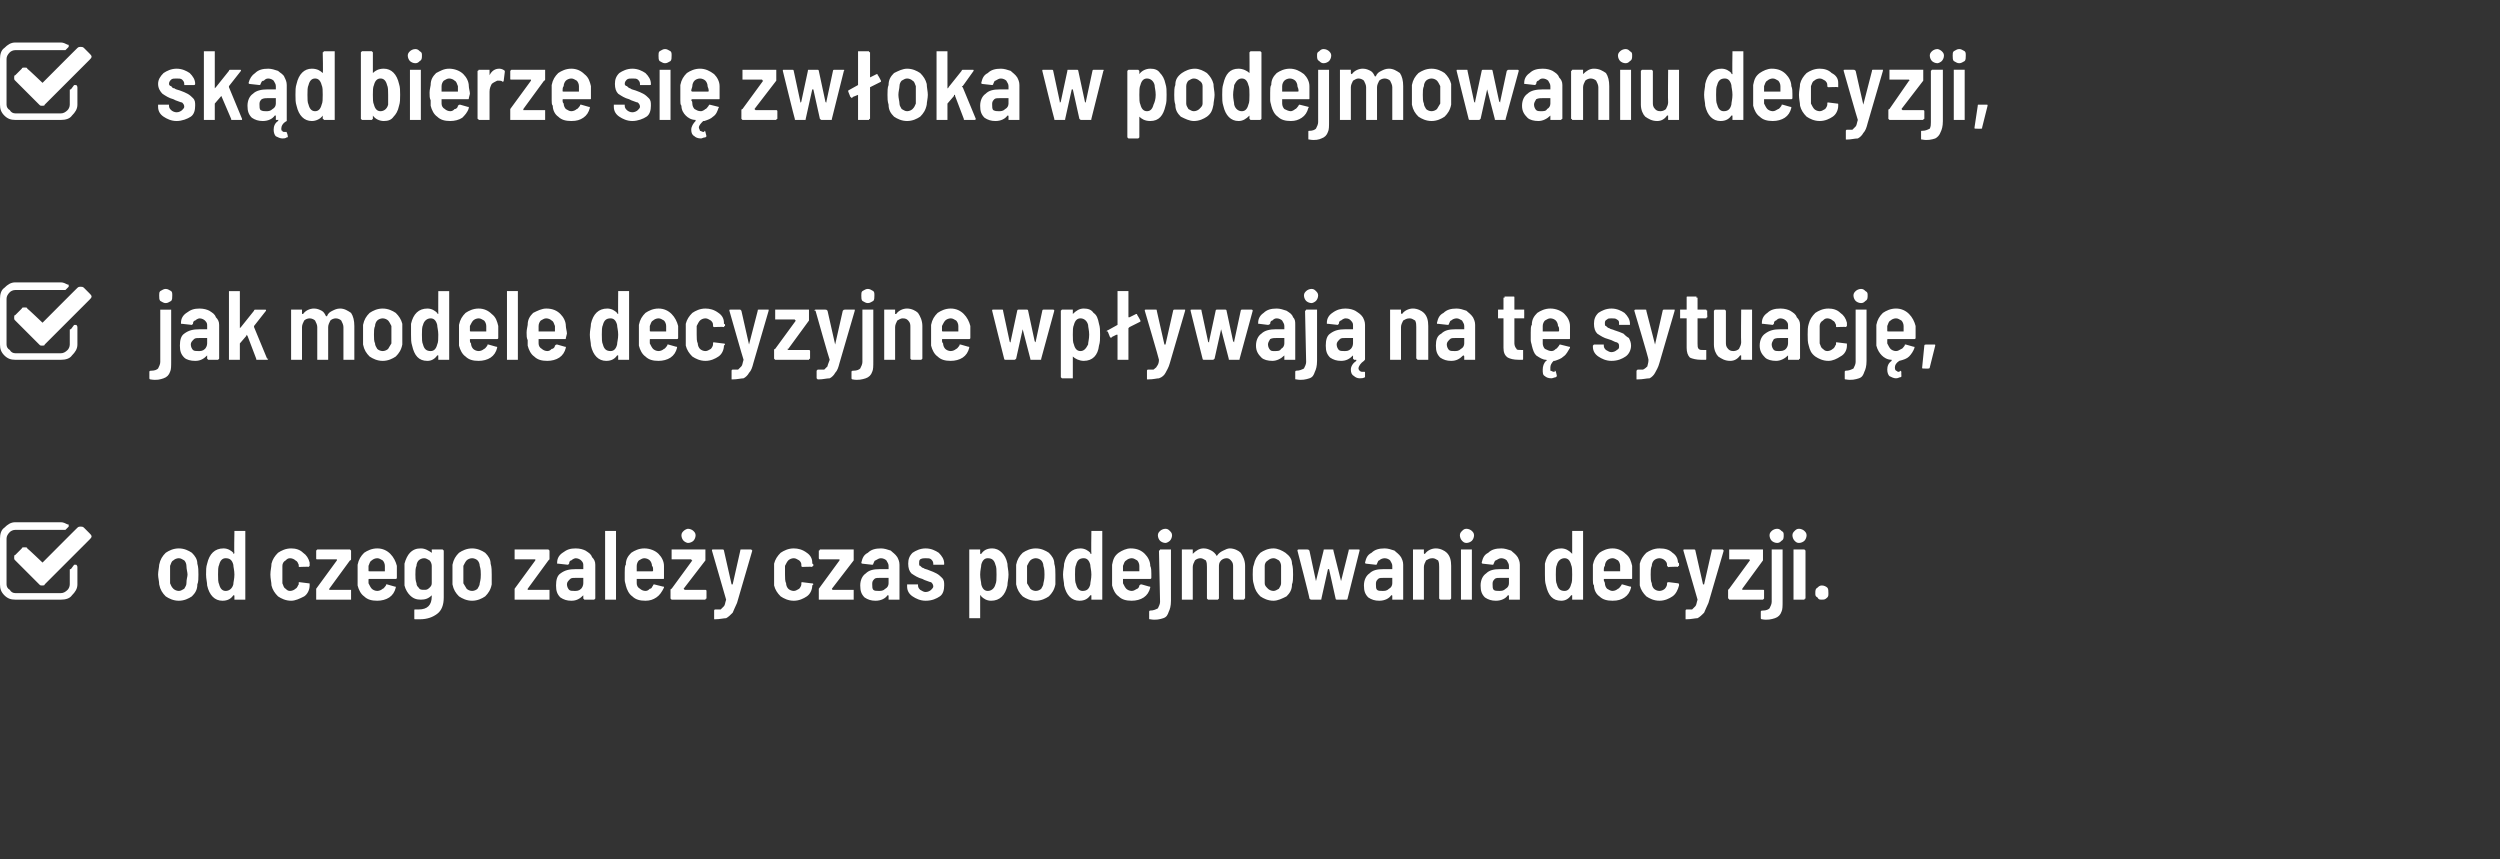
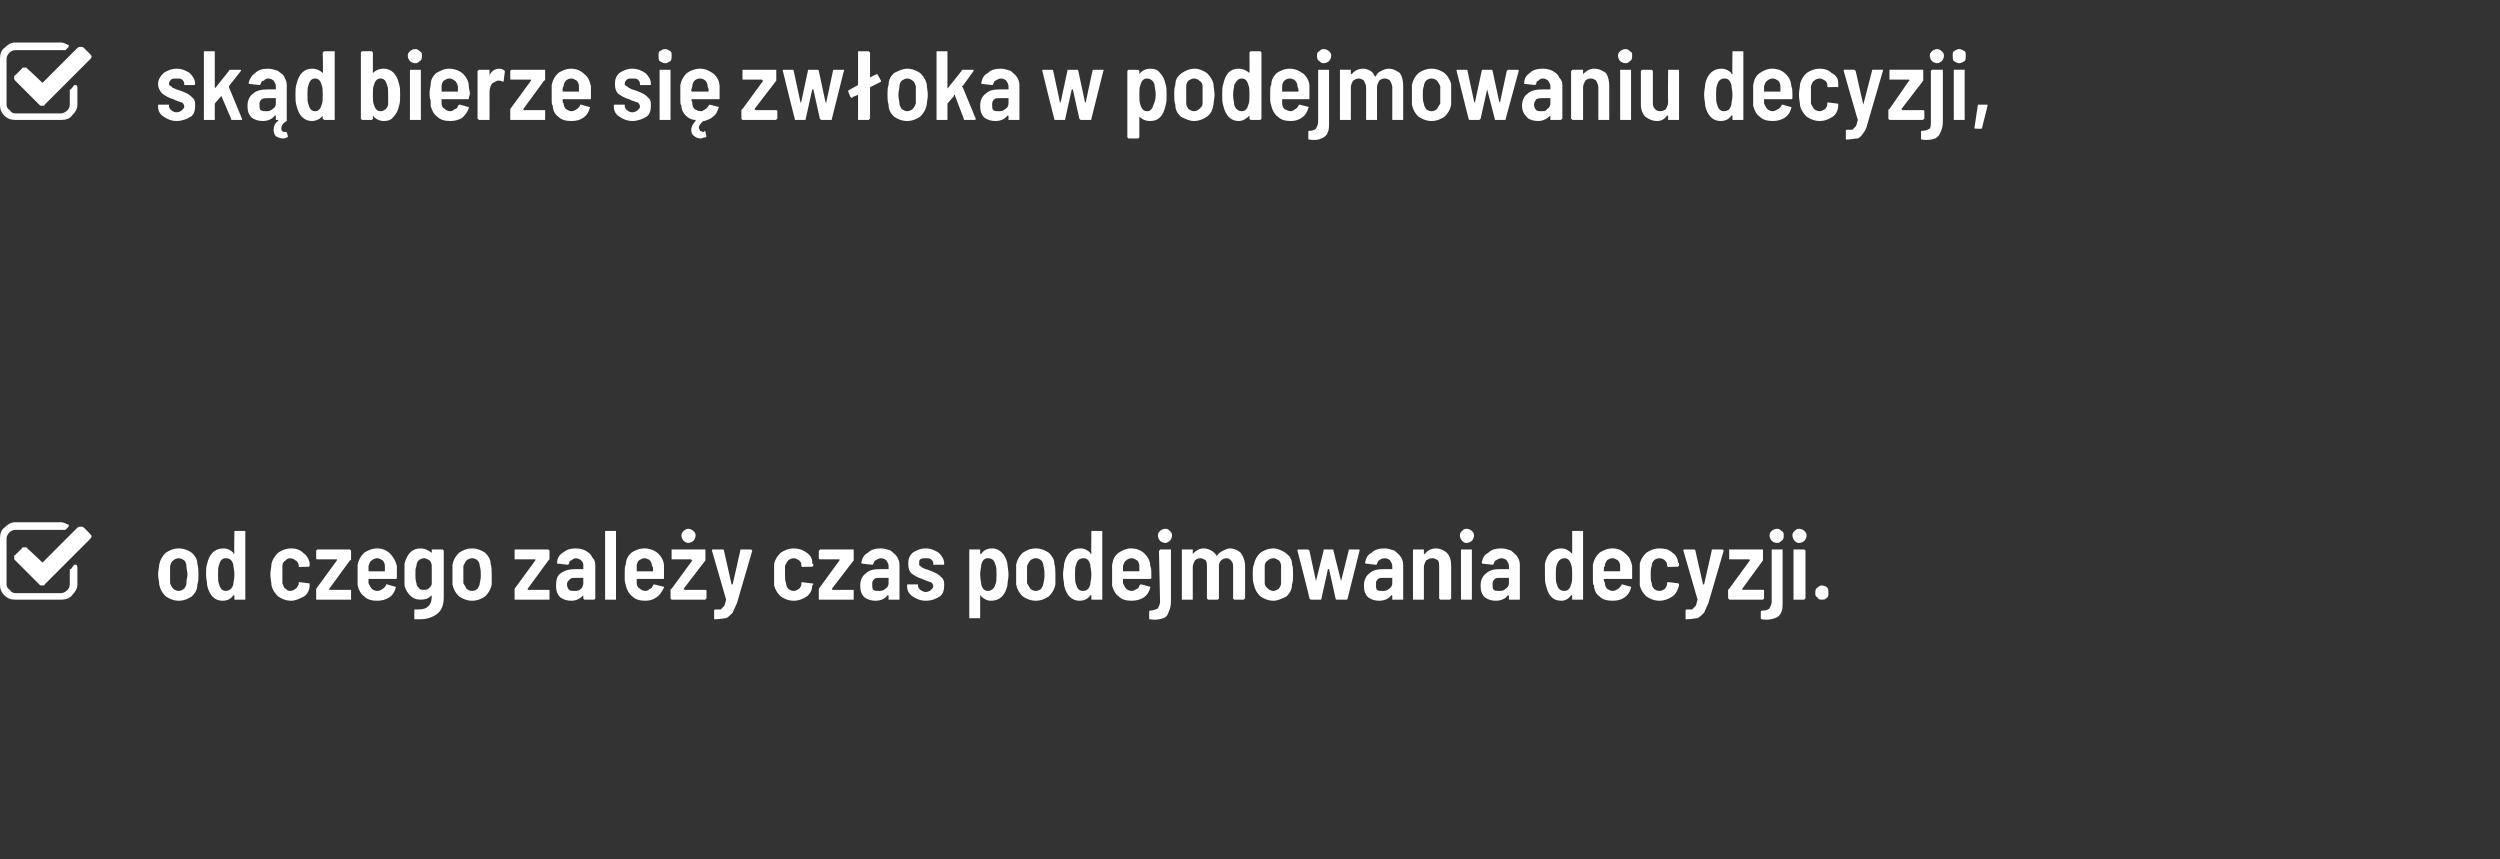
<svg xmlns="http://www.w3.org/2000/svg" version="1.1" width="229.3px" height="78.8px" viewBox="0 -2 229.3 78.8" style="top:-2px">
  <rect x="0" y="-2" width="229.3" height="78.8" fill="#333333" stroke="none" />
  <desc> sk d bierze si zw oka w podejmowaniu decyzji,  jak modele decyzyjne wp ywaj na t sytuacj ,  od czego zale y cz...</desc>
  <defs />
  <g id="Polygon136249">
-     <path d="m7 49.8c0 0 .1.1.1.2c0 0 0 1.6 0 1.6c0 .4-.2.7-.5 1c-.2.3-.6.4-1 .4c0 0-4.2 0-4.2 0c-.4 0-.7-.1-1-.4c-.3-.3-.4-.6-.4-1c0 0 0-4.2 0-4.2c0-.4.1-.8.4-1c.3-.3.6-.5 1-.5c0 0 4.2 0 4.2 0c.2 0 .4.1.6.2c.1 0 .1 0 .1.1c0 0 0 .1 0 .1c0 0-.3.3-.3.3c0 0-.1 0-.1 0c0 0 0 0 0 0c-.1 0-.2 0-.3 0c0 0-4.2 0-4.2 0c-.2 0-.4.1-.5.2c-.2.2-.3.4-.3.6c0 0 0 4.2 0 4.2c0 .2.1.4.3.5c.1.2.3.3.5.3c0 0 4.2 0 4.2 0c.2 0 .4-.1.6-.3c.1-.1.2-.3.2-.5c0 0 0-1.3 0-1.3c0-.1 0-.1.1-.1c0 0 .3-.4.3-.4c0 0 .1 0 .1 0c0 0 .1 0 .1 0c0 0 0 0 0 0zm1.2-2.3c0 0-4.1 4.1-4.1 4.1c0 .1-.1.1-.2.1c-.2 0-.2 0-.3-.1c0 0-2.2-2.2-2.2-2.2c-.1-.1-.1-.1-.1-.3c0-.1 0-.2.1-.2c0 0 .6-.6.6-.6c0-.1.1-.1.3-.1c.1 0 .2 0 .2.1c.04 0 1.4 1.3 1.4 1.3c0 0 3.21-3.22 3.2-3.2c.1-.1.2-.1.3-.1c.1 0 .2 0 .3.1c0 0 .5.5.5.5c.1.1.2.2.2.3c0 .1-.1.2-.2.3zm8.2 5.6c-.5 0-.9-.2-1.2-.4c-.3-.3-.5-.6-.6-1.1c0-.3-.1-.6-.1-.9c0-.3.1-.7.1-.9c.1-.5.3-.8.6-1.1c.3-.2.7-.4 1.2-.4c.5 0 .9.2 1.2.4c.3.3.5.6.5 1c.1.3.1.7.1 1c0 .3 0 .7-.1.9c0 .5-.2.8-.5 1.1c-.3.2-.7.4-1.2.4c0 0 0 0 0 0zm0-.9c.2 0 .3-.1.5-.2c.1-.2.2-.3.2-.5c0-.4.1-.6.1-.8c0-.2-.1-.5-.1-.8c0-.2-.1-.4-.2-.5c-.2-.1-.3-.2-.5-.2c-.2 0-.4.1-.5.2c-.2.1-.2.3-.3.5c0 .2 0 .5 0 .8c0 .3 0 .6 0 .8c.1.2.1.3.3.5c.1.1.3.2.5.2c0 0 0 0 0 0zm5.1-5.4c0 0 0 0 0-.1c0 0 0 0 .1 0c0 0 .8 0 .8 0c0 0 .1 0 .1 0c0 .1 0 .1 0 .1c0 0 0 6.1 0 6.1c0 0 0 0 0 .1c0 0-.1 0-.1 0c0 0-.8 0-.8 0c-.1 0-.1 0-.1 0c0-.1 0-.1 0-.1c0 0 0-.2 0-.2c0-.1 0-.1-.1-.1c0 0 0 0 0 0c-.2.3-.5.5-1 .5c-.7 0-1.2-.5-1.4-1.4c0-.3-.1-.6-.1-1c0-.4 0-.7.1-1c.2-.9.7-1.4 1.5-1.4c.4 0 .7.2.9.4c0 .1 0 .1 0 .1c.1 0 .1-.1.1-.1c-.04.03 0-1.9 0-1.9c0 0-.04.01 0 0zm-.1 4.8c0-.2.1-.5.1-.9c0-.4-.1-.7-.1-.9c-.1-.4-.3-.6-.7-.6c-.3 0-.5.2-.6.6c-.1.2-.1.5-.1.9c0 .4 0 .7.1.9c.1.4.3.6.6.6c.3 0 .6-.2.7-.6c0 0 0 0 0 0zm5.3 1.5c-.5 0-.9-.2-1.2-.4c-.3-.3-.5-.6-.6-1c0-.3-.1-.6-.1-1c0-.4.1-.7.1-1c.1-.4.3-.7.6-1c.3-.2.7-.4 1.2-.4c.4 0 .8.1 1.1.4c.3.2.5.5.6.9c0 0 0 .1 0 .1c0 0 0 .1 0 .1c0 0 0 .1 0 .1c0 0 0 0-.1.1c.03-.04-.8 0-.8 0c0 0-.01.04 0 0c-.1 0-.1 0-.1-.1c0 0 0 0 0-.1c-.1-.2-.1-.3-.3-.4c-.1-.1-.3-.2-.5-.2c-.2 0-.3.1-.4.2c-.2.1-.3.3-.3.5c0 .2 0 .5 0 .8c0 .3 0 .6 0 .8c.1.2.1.4.3.5c.1.1.2.2.4.2c.2 0 .4-.1.5-.2c.2-.1.2-.3.3-.4c0 0 0-.1 0-.1c0-.1 0-.1 0-.1c.1 0 .1 0 .1 0c0 0 .8.1.8.1c.1 0 .1 0 .1.1c0 0 0 .1 0 .1c0 .4-.2.8-.5 1c-.4.2-.8.4-1.2.4c0 0 0 0 0 0zm2.4-.1c0 0-.1 0-.1 0c0-.1 0-.1 0-.1c0 0 0-.8 0-.8c0 0 0-.1 0-.1c0 0 1.9-2.6 1.9-2.6c0 0 0 0 0 0c0 0 0-.1 0-.1c0 0-1.8 0-1.8 0c0 0 0 0 0 0c-.1 0-.1 0-.1-.1c0 0 0-.7 0-.7c0 0 0 0 .1-.1c0 0 0 0 0 0c0 0 3 0 3 0c0 0 0 0 0 0c.1.1.1.1.1.1c0 0 0 .8 0 .8c0 0 0 .1-.1.1c0 0-1.9 2.6-1.9 2.6c0 0 0 0 0 0c0 0 0 .1 0 .1c0 0 1.9 0 1.9 0c0 0 .1 0 .1 0c0 0 0 0 0 .1c0 0 0 .7 0 .7c0 0 0 0 0 .1c0 0-.1 0-.1 0c0 0-3 0-3 0c0 0-.02 0 0 0zm7.3-3.1c0 .2 0 .5 0 .7c0 0 0 .4 0 .4c0 .1-.1.1-.1.1c0 0-2.4 0-2.4 0c-.1 0-.1 0-.1.1c0 .1 0 .2 0 .3c.1.2.2.4.3.5c.1.1.3.2.5.2c.2 0 .4-.1.5-.2c.1 0 .2-.2.3-.3c0-.1 0-.1.1-.1c0 0 .7.2.7.2c.1 0 .1 0 .1.1c-.1.4-.3.7-.6.9c-.3.2-.7.3-1.1.3c-.5 0-.9-.1-1.2-.4c-.3-.2-.5-.6-.6-1c0-.1 0-.3 0-.5c0-.2 0-.4 0-.7c0-.3 0-.6 0-.7c.1-.5.3-.8.6-1.1c.3-.2.7-.4 1.2-.4c.5 0 .9.2 1.2.5c.3.3.5.7.6 1.1c0 0 0 0 0 0zm-1.8-.7c-.2 0-.4.1-.5.2c-.2.1-.2.3-.3.5c0 .1 0 .3 0 .4c0 .1 0 .1.1.1c0 0 1.4 0 1.4 0c0 0 0 0 0-.1c0-.2 0-.3 0-.4c0-.2-.1-.4-.2-.5c-.2-.1-.3-.2-.5-.2c0 0 0 0 0 0zm5-.7c0 0 0 0 0-.1c.1 0 .1 0 .1 0c0 0 .9 0 .9 0c0 0 0 0 0 0c.1.1.1.1.1.1c0 0 0 4.3 0 4.3c0 .7-.2 1.2-.6 1.5c-.4.3-.9.5-1.6.5c-.1 0-.3 0-.4 0c-.1 0-.1 0-.1-.1c0 0 0-.7 0-.7c0-.1 0-.1.1-.1c.1 0 .1 0 .3 0c.4 0 .7-.1.9-.3c.2-.2.3-.5.3-.9c0 0 0-.1 0-.1c0 0 0 0 0 0c0 0 0 0 0 0c-.3.3-.6.4-1 .4c-.4 0-.7-.1-1-.4c-.2-.2-.4-.5-.5-.9c0-.2 0-.5 0-1c0-.5 0-.9 0-1c.1-.4.3-.8.5-1c.3-.3.6-.4 1-.4c.4 0 .7.2 1 .4c0 0 0 .1 0 0c0 0 0 0 0 0c.02.02 0-.2 0-.2c0 0 .02.01 0 0zm0 3c0-.3 0-.5 0-.8c0-.4 0-.6 0-.8c0-.2-.1-.4-.2-.5c-.2-.1-.3-.2-.5-.2c-.2 0-.4.1-.5.2c-.1.1-.2.3-.2.5c-.1.2-.1.5-.1.8c0 .3 0 .5.1.8c0 .2.1.3.2.4c.1.2.3.2.5.2c.2 0 .3 0 .5-.2c.1-.1.2-.2.2-.4c0 0 0 0 0 0zm3.7 1.6c-.5 0-.9-.2-1.2-.4c-.3-.3-.5-.6-.6-1.1c0-.3 0-.6 0-.9c0-.3 0-.7 0-.9c.1-.5.3-.8.6-1.1c.3-.2.7-.4 1.2-.4c.5 0 .9.2 1.2.4c.3.3.5.6.5 1c.1.3.1.7.1 1c0 .3 0 .7 0 .9c-.1.5-.3.8-.6 1.1c-.3.2-.7.4-1.2.4c0 0 0 0 0 0zm0-.9c.2 0 .4-.1.5-.2c.1-.2.2-.3.2-.5c.1-.4.1-.6.1-.8c0-.2 0-.5-.1-.8c0-.2-.1-.4-.2-.5c-.1-.1-.3-.2-.5-.2c-.2 0-.4.1-.5.2c-.1.1-.2.3-.3.5c0 .2 0 .5 0 .8c0 .3 0 .6 0 .8c.1.2.2.3.3.5c.1.1.3.2.5.2c0 0 0 0 0 0zm4 .8c-.1 0-.1 0-.1 0c0-.1 0-.1 0-.1c0 0 0-.8 0-.8c0 0 0-.1 0-.1c0 0 1.9-2.6 1.9-2.6c0 0 0 0 0 0c0 0 0-.1 0-.1c0 0-1.8 0-1.8 0c0 0 0 0-.1 0c0 0 0 0 0-.1c0 0 0-.7 0-.7c0 0 0 0 0-.1c.1 0 .1 0 .1 0c0 0 3 0 3 0c0 0 0 0 0 0c.1.1.1.1.1.1c0 0 0 .8 0 .8c0 0-.1.1-.1.1c0 0-1.9 2.6-1.9 2.6c0 0 0 0 0 0c0 0 0 .1 0 .1c0 0 1.9 0 1.9 0c0 0 0 0 .1 0c0 0 0 0 0 .1c0 0 0 .7 0 .7c0 0 0 0 0 .1c-.1 0-.1 0-.1 0c-.01 0-3 0-3 0c0 0-.02 0 0 0zm5.5-4.7c.4 0 .7.1.9.2c.3.2.5.3.6.6c.2.2.3.4.3.7c0 0 0 3.1 0 3.1c0 0 0 0-.1.1c0 0 0 0 0 0c0 0-.9 0-.9 0c0 0 0 0 0 0c-.1-.1-.1-.1-.1-.1c0 0 0-.2 0-.2c0-.1 0-.1 0-.1c0 0 0 0 0 0c-.3.3-.6.5-1.1.5c-.4 0-.7-.1-1-.3c-.3-.3-.4-.6-.4-1.1c0-.5.1-.9.4-1.1c.4-.3.8-.4 1.4-.4c0 0 .7 0 .7 0c0 0 0 0 0 0c0 0 0-.3 0-.3c0-.2 0-.3-.2-.5c-.1-.1-.3-.2-.5-.2c-.1 0-.3.1-.4.2c-.1 0-.2.1-.2.3c0 0-.1.1-.1.1c0 0-.9-.1-.9-.1c0 0-.1 0-.1 0c0 0 0-.1 0-.1c0-.4.2-.7.5-.9c.4-.3.7-.4 1.2-.4c0 0 0 0 0 0zm-.1 3.9c.2 0 .4 0 .6-.2c.1-.1.2-.3.2-.5c0 0 0-.5 0-.5c0 0 0 0 0 0c0 0-.6 0-.6 0c-.3 0-.5 0-.6.1c-.2.2-.3.3-.3.5c0 .2.1.4.2.5c.1.1.3.1.5.1c0 0 0 0 0 0zm2.9.8c-.1 0-.1 0-.1 0c0-.1 0-.1 0-.1c0 0 0-6.1 0-6.1c0 0 0 0 0-.1c0 0 0 0 .1 0c0 0 .8 0 .8 0c0 0 0 0 .1 0c0 .1 0 .1 0 .1c0 0 0 6.1 0 6.1c0 0 0 0 0 .1c-.1 0-.1 0-.1 0c-.01 0-.8 0-.8 0c0 0-.04 0 0 0zm5.3-3.1c0 .2 0 .5 0 .7c0 0 0 .4 0 .4c0 .1 0 .1-.1.1c0 0-2.4 0-2.4 0c0 0 0 0 0 .1c0 .1 0 .2 0 .3c0 .2.1.4.3.5c.1.1.3.2.5.2c.2 0 .3-.1.4-.2c.2 0 .2-.2.3-.3c0-.1.1-.1.1-.1c0 0 .8.2.8.2c.1 0 .1 0 .1.1c-.2.4-.4.7-.7.9c-.3.2-.6.3-1 .3c-.5 0-.9-.1-1.2-.4c-.3-.2-.5-.6-.6-1c0-.1-.1-.3-.1-.5c0-.2 0-.4 0-.7c0-.3 0-.6.1-.7c0-.5.2-.8.5-1.1c.3-.2.7-.4 1.2-.4c.5 0 1 .2 1.3.5c.3.3.5.7.5 1.1c0 0 0 0 0 0zm-1.8-.7c-.2 0-.3.1-.5.2c-.1.1-.2.3-.2.5c0 .1 0 .3 0 .4c0 .1 0 .1 0 .1c0 0 1.4 0 1.4 0c.1 0 .1 0 .1-.1c0-.2 0-.3-.1-.4c0-.2-.1-.4-.2-.5c-.1-.1-.3-.2-.5-.2c0 0 0 0 0 0zm2.5 3.8c0 0 0 0 0 0c-.1-.1-.1-.1-.1-.1c0 0 0-.8 0-.8c0 0 0-.1.1-.1c0 0 1.9-2.6 1.9-2.6c0 0 0 0 0 0c-.1 0-.1-.1-.1-.1c0 0-1.7 0-1.7 0c-.1 0-.1 0-.1 0c0 0 0 0 0-.1c0 0 0-.7 0-.7c0 0 0 0 0-.1c0 0 0 0 .1 0c0 0 2.9 0 2.9 0c0 0 .1 0 .1 0c0 .1 0 .1 0 .1c0 0 0 .8 0 .8c0 0 0 .1 0 .1c0 0-2 2.6-2 2.6c0 0 0 0 0 0c0 0 .1.1.1.1c0 0 1.8 0 1.8 0c.1 0 .1 0 .1 0c0 0 .1 0 .1.1c0 0 0 .7 0 .7c0 0-.1 0-.1.1c0 0 0 0-.1 0c.05 0-3 0-3 0c0 0 .03 0 0 0zm1.5-5.2c-.1 0-.3-.1-.4-.2c-.1-.1-.2-.3-.2-.5c0-.2.1-.3.2-.4c.1-.1.3-.2.4-.2c.2 0 .4.1.5.2c.1.1.2.2.2.4c0 .2-.1.4-.2.5c-.1.1-.3.2-.5.2c0 0 0 0 0 0zm2.4 7c0 0 0 0 0 0c0-.1 0-.1 0-.1c0 0 0-.7 0-.7c0 0 0-.1.1-.1c.2 0 .4 0 .5 0c.1-.1.2-.2.3-.3c.1-.1.1-.3.2-.6c0 0 0 0 0 0c-.01-.03-1.3-4.5-1.3-4.5c0 0-.02-.02 0 0c0-.1 0-.1.1-.1c0 0 .9 0 .9 0c0 0 .1 0 .1.1c0 0 .7 3.1.7 3.1c0 0 0 0 0 0c0 0 .1 0 .1 0c0 0 .7-3.1.7-3.1c0-.1 0-.1.1-.1c0 0 .9 0 .9 0c0 0 0 0 0 0c.1.1.1.1.1.1c0 0-1.4 4.8-1.4 4.8c-.2.4-.3.7-.4.9c-.2.2-.4.4-.6.5c-.2 0-.6.1-1 .1c-.01-.01-.1 0-.1 0c0 0 .04-.01 0 0zm7.3-1.7c-.5 0-.9-.2-1.2-.4c-.3-.3-.5-.6-.6-1c0-.3 0-.6 0-1c0-.4 0-.7 0-1c.1-.4.3-.7.6-1c.3-.2.7-.4 1.2-.4c.4 0 .8.1 1.2.4c.3.2.5.5.5.9c0 0 0 .1 0 .1c.1 0 .1.1.1.1c0 0 0 .1 0 .1c0 0-.1 0-.1.1c-.04-.04-.9 0-.9 0c0 0 .02.04 0 0c0 0-.1 0-.1-.1c0 0 0 0 0-.1c0-.2-.1-.3-.2-.4c-.2-.1-.3-.2-.5-.2c-.2 0-.4.1-.5.2c-.1.1-.2.3-.3.5c0 .2 0 .5 0 .8c0 .3 0 .6.1.8c0 .2.1.4.2.5c.1.1.3.2.5.2c.2 0 .3-.1.5-.2c.1-.1.2-.3.2-.4c0 0 0-.1 0-.1c0-.1 0-.1.1-.1c0 0 0 0 0 0c0 0 .8.1.8.1c.1 0 .2 0 .2.1c0 0-.1.1-.1.1c0 .4-.2.8-.5 1c-.3.2-.7.4-1.2.4c0 0 0 0 0 0zm2.4-.1c0 0 0 0-.1 0c0-.1 0-.1 0-.1c0 0 0-.8 0-.8c0 0 0-.1 0-.1c0 0 1.9-2.6 1.9-2.6c0 0 0 0 0 0c0 0 0-.1 0-.1c0 0-1.7 0-1.7 0c-.1 0-.1 0-.1 0c0 0-.1 0-.1-.1c0 0 0-.7 0-.7c0 0 .1 0 .1-.1c0 0 0 0 .1 0c0 0 2.9 0 2.9 0c0 0 0 0 .1 0c0 .1 0 .1 0 .1c0 0 0 .8 0 .8c0 0 0 .1 0 .1c0 0-2 2.6-2 2.6c0 0 0 0 0 0c0 0 0 .1.1.1c0 0 1.8 0 1.8 0c.1 0 .1 0 .1 0c0 0 0 0 0 .1c0 0 0 .7 0 .7c0 0 0 0 0 .1c0 0 0 0-.1 0c.03 0-3 0-3 0c0 0 .01 0 0 0zm5.6-4.7c.3 0 .6.1.9.2c.2.2.4.3.6.6c.1.2.2.4.2.7c0 0 0 3.1 0 3.1c0 0 0 0 0 .1c0 0-.1 0-.1 0c0 0-.8 0-.8 0c-.1 0-.1 0-.1 0c0-.1 0-.1 0-.1c0 0 0-.2 0-.2c0-.1 0-.1-.1-.1c0 0 0 0 0 0c-.2.3-.6.5-1.1.5c-.4 0-.7-.1-1-.3c-.3-.3-.4-.6-.4-1.1c0-.5.2-.9.5-1.1c.3-.3.7-.4 1.3-.4c0 0 .7 0 .7 0c0 0 .1 0 .1 0c0 0 0-.3 0-.3c0-.2-.1-.3-.2-.5c-.1-.1-.3-.2-.5-.2c-.2 0-.3.1-.5.2c-.1 0-.1.1-.2.3c0 0 0 .1-.1.1c0 0-.9-.1-.9-.1c0 0 0 0 0 0c-.1 0-.1-.1-.1-.1c.1-.4.2-.7.6-.9c.3-.3.7-.4 1.2-.4c0 0 0 0 0 0zm-.2 3.9c.2 0 .4 0 .6-.2c.2-.1.3-.3.3-.5c0 0 0-.5 0-.5c0 0-.1 0-.1 0c0 0-.6 0-.6 0c-.3 0-.5 0-.6.1c-.2.2-.2.3-.2.5c0 .2 0 .4.1.5c.1.1.3.1.5.1c0 0 0 0 0 0zm4.3.9c-.5 0-.9-.2-1.2-.4c-.3-.2-.5-.5-.5-.9c0 0 0-.1 0-.1c0 0 0 0 0-.1c.1 0 .1 0 .1 0c0 0 .8 0 .8 0c0 0 .1 0 .1 0c0 .1 0 .1 0 .1c0 0 0 0 0 0c0 .2.1.3.2.4c.2.1.3.2.5.2c.2 0 .4-.1.5-.2c.1-.1.2-.2.2-.3c0-.2-.1-.3-.2-.4c-.1 0-.3-.1-.6-.2c0 0-.2-.1-.2-.1c-.4-.1-.7-.3-1-.5c-.2-.2-.3-.5-.3-.9c0-.4.1-.7.4-1c.3-.2.7-.4 1.2-.4c.5 0 .9.2 1.2.4c.3.3.5.6.5 1c0 0 0 0 0 0c0 .1 0 .1-.1.1c0 0 0 0 0 0c0 0-.8 0-.8 0c0 0-.1 0-.1 0c0 0 0 0 0-.1c0 0 0 0 0 0c0-.2-.1-.3-.2-.4c-.1-.1-.3-.1-.5-.1c-.2 0-.3 0-.5.1c-.1.1-.1.2-.1.4c0 .1 0 .2.1.2c.1.1.2.2.3.2c.1.1.3.1.5.2c.3.1.5.2.7.3c.2.1.4.3.5.4c.2.2.2.4.2.7c0 .4-.1.8-.4 1c-.3.2-.7.4-1.3.4c0 0 0 0 0 0zm7.5-3.4c0 .3.1.6.1 1c0 .4-.1.7-.1 1c-.2.9-.7 1.4-1.5 1.4c-.4 0-.7-.2-.9-.4c0-.1-.1-.1-.1-.1c0 0 0 .1 0 .1c0 0 0 1.9 0 1.9c0 0 0 0 0 .1c0 0-.1 0-.1 0c0 0-.8 0-.8 0c0 0-.1 0-.1 0c0-.1 0-.1 0-.1c0 0 0-6.1 0-6.1c0 0 0 0 0-.1c0 0 .1 0 .1 0c0 0 .8 0 .8 0c0 0 .1 0 .1 0c0 .1 0 .1 0 .1c0 0 0 .2 0 .2c0 .1 0 .1 0 .1c0 0 .1 0 .1 0c.2-.3.5-.5 1-.5c.3 0 .6.1.9.4c.2.2.4.5.5 1c0 0 0 0 0 0zm-1.1 1.9c.1-.2.1-.5.1-.9c0-.4 0-.7-.1-.9c-.1-.4-.3-.6-.7-.6c-.3 0-.5.2-.6.6c0 .2-.1.5-.1.9c0 .4.1.7.1.9c.1.4.3.6.6.6c.3 0 .6-.2.7-.6c0 0 0 0 0 0zm3.7 1.5c-.5 0-.9-.2-1.2-.4c-.3-.3-.5-.6-.6-1.1c0-.3 0-.6 0-.9c0-.3 0-.7 0-.9c.1-.5.3-.8.6-1.1c.3-.2.7-.4 1.2-.4c.5 0 .9.2 1.2.4c.3.3.5.6.5 1c.1.3.1.7.1 1c0 .3 0 .7 0 .9c-.1.5-.3.8-.6 1.1c-.3.2-.7.4-1.2.4c0 0 0 0 0 0zm0-.9c.2 0 .4-.1.5-.2c.1-.2.2-.3.2-.5c.1-.4.1-.6.1-.8c0-.2 0-.5-.1-.8c0-.2-.1-.4-.2-.5c-.1-.1-.3-.2-.5-.2c-.2 0-.4.1-.5.2c-.1.1-.2.3-.3.5c0 .2 0 .5 0 .8c0 .3 0 .6 0 .8c.1.2.2.3.3.5c.1.1.3.2.5.2c0 0 0 0 0 0zm5.1-5.4c0 0 0 0 0-.1c0 0 .1 0 .1 0c0 0 .8 0 .8 0c0 0 .1 0 .1 0c0 .1 0 .1 0 .1c0 0 0 6.1 0 6.1c0 0 0 0 0 .1c0 0-.1 0-.1 0c0 0-.8 0-.8 0c0 0-.1 0-.1 0c0-.1 0-.1 0-.1c0 0 0-.2 0-.2c0-.1 0-.1 0-.1c-.1 0-.1 0-.1 0c-.2.3-.5.5-1 .5c-.7 0-1.2-.5-1.4-1.4c0-.3-.1-.6-.1-1c0-.4.1-.7.1-1c.2-.9.7-1.4 1.5-1.4c.4 0 .7.2.9.4c0 .1 0 .1.1.1c0 0 0-.1 0-.1c-.03.03 0-1.9 0-1.9c0 0-.03.01 0 0zm-.1 4.8c0-.2.1-.5.1-.9c0-.4-.1-.7-.1-.9c-.1-.4-.3-.6-.6-.6c-.4 0-.6.2-.7.6c-.1.2-.1.5-.1.9c0 .4 0 .7.1.9c.1.4.3.6.6.6c.4 0 .6-.2.7-.6c0 0 0 0 0 0zm5.5-1.7c.1.2.1.5.1.7c0 0 0 .4 0 .4c0 .1-.1.1-.1.1c0 0-2.5 0-2.5 0c0 0 0 0 0 .1c0 .1 0 .2 0 .3c.1.2.2.4.3.5c.1.1.3.2.5.2c.2 0 .3-.1.5-.2c.1 0 .2-.2.2-.3c.1-.1.1-.1.2-.1c0 0 .7.2.7.2c.1 0 .1 0 .1.1c-.1.4-.3.7-.6.9c-.3.2-.7.3-1.1.3c-.5 0-.9-.1-1.2-.4c-.3-.2-.5-.6-.6-1c0-.1 0-.3 0-.5c0-.2 0-.4 0-.7c0-.3 0-.6 0-.7c.1-.5.2-.8.6-1.1c.3-.2.7-.4 1.1-.4c.6 0 1 .2 1.3.5c.3.3.5.7.5 1.1c0 0 0 0 0 0zm-1.7-.7c-.2 0-.4.1-.5.2c-.2.1-.2.3-.3.5c0 .1 0 .3 0 .4c0 .1 0 .1 0 .1c0 0 1.5 0 1.5 0c0 0 0 0 0-.1c0-.2 0-.3 0-.4c0-.2-.1-.4-.2-.5c-.2-.1-.3-.2-.5-.2c0 0 0 0 0 0zm3.1-1.4c-.2 0-.4-.1-.5-.2c-.1-.1-.2-.3-.2-.5c0-.2.1-.3.2-.4c.1-.1.3-.2.5-.2c.2 0 .3.1.4.2c.1.1.2.2.2.4c0 .2-.1.4-.2.5c-.1.1-.3.2-.4.2c0 0 0 0 0 0zm-1.4 7c-.1 0-.1 0-.1-.1c0 0 0-.6 0-.6c0-.1.1-.1.1-.1c.3 0 .5-.1.7-.2c.1-.2.2-.4.2-.6c0 0-.1-4.7-.1-4.7c0 0 .1 0 .1-.1c0 0 0 0 .1 0c0 0 .8 0 .8 0c0 0 0 0 .1 0c0 .1 0 .1 0 .1c0 0 0 4.6 0 4.6c0 .5-.1.8-.2 1c-.1.3-.2.5-.5.6c-.3.1-.7.2-1.2.1c0 0 0 0 0 0zm7.3-6.5c.4 0 .8.2 1 .4c.2.3.4.7.4 1.2c0 0 0 3 0 3c0 0-.1 0-.1.1c0 0 0 0-.1 0c0 0-.8 0-.8 0c0 0 0 0 0 0c-.1-.1-.1-.1-.1-.1c0 0 0-2.9 0-2.9c0-.2 0-.4-.2-.6c-.1-.1-.2-.2-.4-.2c-.2 0-.4.1-.5.2c-.2.2-.2.4-.2.6c0 0 0 2.9 0 2.9c0 0 0 0-.1.1c0 0 0 0 0 0c0 0-.9 0-.9 0c0 0 0 0 0 0c-.1-.1-.1-.1-.1-.1c0 0 0-2.9 0-2.9c0-.2 0-.4-.1-.6c-.2-.1-.3-.2-.5-.2c-.2 0-.4.1-.5.2c-.1.2-.2.4-.2.6c0 0 0 2.9 0 2.9c0 0 0 0 0 .1c-.1 0-.1 0-.1 0c0 0-.8 0-.8 0c-.1 0-.1 0-.1 0c0-.1 0-.1 0-.1c0 0 0-4.4 0-4.4c0 0 0 0 0-.1c0 0 0 0 .1 0c0 0 .8 0 .8 0c0 0 0 0 .1 0c0 .1 0 .1 0 .1c0 0 0 .2 0 .2c0 .1 0 .1 0 .1c0 0 0 0 0 0c.3-.3.6-.5 1-.5c.3 0 .5.1.7.2c.2.1.4.3.5.5c0 0 0 0 0 0c0 0 0 0 0 0c.2-.3.4-.4.6-.5c.2-.1.4-.2.6-.2c0 0 0 0 0 0zm4 4.8c-.5 0-.9-.2-1.2-.4c-.3-.3-.5-.6-.6-1.1c-.1-.3-.1-.6-.1-.9c0-.3 0-.7.1-.9c.1-.5.3-.8.6-1.1c.3-.2.7-.4 1.2-.4c.4 0 .8.2 1.1.4c.4.3.6.6.6 1c.1.3.1.7.1 1c0 .3 0 .7-.1.9c0 .5-.2.8-.5 1.1c-.4.2-.8.4-1.2.4c0 0 0 0 0 0zm0-.9c.2 0 .3-.1.5-.2c.1-.2.2-.3.2-.5c0-.4 0-.6 0-.8c0-.2 0-.5 0-.8c0-.2-.1-.4-.2-.5c-.2-.1-.3-.2-.5-.2c-.2 0-.4.1-.5.2c-.2.1-.3.3-.3.5c0 .2 0 .5 0 .8c0 .3 0 .6 0 .8c0 .2.1.3.3.5c.1.1.3.2.5.2c0 0 0 0 0 0zm3.5.8c-.1 0-.1 0-.2-.1c.05.01-1.1-4.4-1.1-4.4c0 0 .03-.03 0 0c0-.1.1-.1.1-.1c0 0 .8 0 .8 0c.1 0 .1 0 .2.1c0 0 .6 2.8.6 2.8c0 0 0 .1 0 .1c0 0 0-.1 0-.1c0 0 .7-2.8.7-2.8c0-.1 0-.1.1-.1c0 0 .7 0 .7 0c.1 0 .1 0 .1.1c0 0 .7 2.8.7 2.8c0 0 0 .1 0 .1c0 0 0-.1 0-.1c0 0 .7-2.8.7-2.8c0-.1 0-.1.1-.1c0 0 .8 0 .8 0c.1 0 .1 0 .1.1c0 0-1.1 4.4-1.1 4.4c0 .1-.1.1-.1.1c0 0-.9 0-.9 0c0 0-.1 0-.1-.1c0 0-.6-2.7-.6-2.7c0 0 0 0-.1 0c0 0 0 0 0 0c0 0-.6 2.7-.6 2.7c0 .1 0 .1-.1.1c-.01 0-.8 0-.8 0c0 0-.03 0 0 0zm6.7-4.7c.3 0 .6.1.9.2c.2.2.4.3.6.6c.1.2.2.4.2.7c0 0 0 3.1 0 3.1c0 0 0 0 0 .1c0 0-.1 0-.1 0c0 0-.8 0-.8 0c-.1 0-.1 0-.1 0c0-.1 0-.1 0-.1c0 0 0-.2 0-.2c0-.1 0-.1-.1-.1c0 0 0 0 0 0c-.2.3-.6.5-1.1.5c-.4 0-.7-.1-1-.3c-.3-.3-.4-.6-.4-1.1c0-.5.2-.9.5-1.1c.3-.3.7-.4 1.3-.4c0 0 .7 0 .7 0c0 0 .1 0 .1 0c0 0 0-.3 0-.3c0-.2-.1-.3-.2-.5c-.1-.1-.3-.2-.5-.2c-.2 0-.4.1-.5.2c-.1 0-.1.1-.2.3c0 0 0 .1-.1.1c0 0-.9-.1-.9-.1c0 0 0 0 0 0c-.1 0-.1-.1-.1-.1c.1-.4.2-.7.6-.9c.3-.3.7-.4 1.2-.4c0 0 0 0 0 0zm-.2 3.9c.2 0 .4 0 .6-.2c.2-.1.3-.3.3-.5c0 0 0-.5 0-.5c0 0-.1 0-.1 0c0 0-.6 0-.6 0c-.3 0-.5 0-.6.1c-.2.2-.2.3-.2.5c0 .2 0 .4.1.5c.1.1.3.1.5.1c0 0 0 0 0 0zm4.9-3.9c.4 0 .8.2 1 .4c.3.3.4.7.4 1.2c0 0 0 3 0 3c0 0 0 0-.1.1c0 0 0 0 0 0c0 0-.9 0-.9 0c0 0 0 0 0 0c-.1-.1-.1-.1-.1-.1c0 0 0-2.9 0-2.9c0-.2 0-.4-.1-.6c-.2-.1-.3-.2-.5-.2c-.3 0-.4.1-.6.2c-.1.2-.2.4-.2.6c0 0 0 2.9 0 2.9c0 0 0 0 0 .1c0 0 0 0-.1 0c0 0-.8 0-.8 0c0 0 0 0-.1 0c0-.1 0-.1 0-.1c0 0 0-4.4 0-4.4c0 0 0 0 0-.1c.1 0 .1 0 .1 0c0 0 .8 0 .8 0c.1 0 .1 0 .1 0c0 .1 0 .1 0 .1c0 0 0 .2 0 .2c0 .1 0 .1.1.1c0 0 0 0 0 0c.2-.3.6-.5 1-.5c0 0 0 0 0 0zm2.8-.5c-.2 0-.3-.1-.4-.2c-.1-.1-.2-.3-.2-.5c0-.2.1-.3.2-.4c.1-.1.2-.2.4-.2c.2 0 .4.1.5.2c.1.1.2.2.2.4c0 .2-.1.4-.2.5c-.1.1-.3.2-.5.2c0 0 0 0 0 0zm-.4 5.2c0 0 0 0-.1 0c0-.1 0-.1 0-.1c0 0 0-4.4 0-4.4c0 0 0-.1 0-.1c.1 0 .1 0 .1 0c0 0 .8 0 .8 0c.1 0 .1 0 .1 0c0 0 0 .1 0 .1c0 0 0 4.4 0 4.4c0 0 0 0 0 .1c0 0 0 0-.1 0c.04 0-.8 0-.8 0c0 0 .01 0 0 0zm3.6-4.7c.3 0 .6.1.9.2c.2.2.4.3.6.6c.1.2.2.4.2.7c0 0 0 3.1 0 3.1c0 0 0 0 0 .1c0 0-.1 0-.1 0c0 0-.8 0-.8 0c-.1 0-.1 0-.1 0c0-.1 0-.1 0-.1c0 0 0-.2 0-.2c0-.1 0-.1-.1-.1c0 0 0 0 0 0c-.2.3-.6.5-1.1.5c-.4 0-.7-.1-1-.3c-.3-.3-.4-.6-.4-1.1c0-.5.2-.9.5-1.1c.3-.3.7-.4 1.3-.4c0 0 .7 0 .7 0c0 0 .1 0 .1 0c0 0 0-.3 0-.3c0-.2-.1-.3-.2-.5c-.1-.1-.3-.2-.5-.2c-.2 0-.3.1-.5.2c-.1 0-.1.1-.2.3c0 0 0 .1-.1.1c0 0-.9-.1-.9-.1c0 0 0 0 0 0c-.1 0-.1-.1-.1-.1c.1-.4.2-.7.6-.9c.3-.3.7-.4 1.2-.4c0 0 0 0 0 0zm-.2 3.9c.2 0 .4 0 .6-.2c.2-.1.3-.3.3-.5c0 0 0-.5 0-.5c0 0-.1 0-.1 0c0 0-.6 0-.6 0c-.3 0-.5 0-.6.1c-.2.2-.2.3-.2.5c0 .2 0 .4.1.5c.1.1.3.1.5.1c0 0 0 0 0 0zm6.7-5.4c0 0 0 0 0-.1c.1 0 .1 0 .1 0c0 0 .8 0 .8 0c.1 0 .1 0 .1 0c0 .1 0 .1 0 .1c0 0 0 6.1 0 6.1c0 0 0 0 0 .1c0 0 0 0-.1 0c0 0-.8 0-.8 0c0 0 0 0-.1 0c0-.1 0-.1 0-.1c0 0 0-.2 0-.2c0-.1 0-.1 0-.1c0 0 0 0-.1 0c-.2.3-.5.5-.9.5c-.8 0-1.2-.5-1.4-1.4c-.1-.3-.1-.6-.1-1c0-.4 0-.7 0-1c.2-.9.7-1.4 1.5-1.4c.4 0 .7.2.9.4c.1.1.1.1.1.1c0 0 0-.1 0-.1c0 .03 0-1.9 0-1.9c0 0 0 .01 0 0zm-.1 4.8c.1-.2.1-.5.1-.9c0-.4 0-.7-.1-.9c-.1-.4-.3-.6-.6-.6c-.3 0-.6.2-.7.6c-.1.2-.1.5-.1.9c0 .4 0 .7.1.9c.1.4.3.6.7.6c.3 0 .5-.2.6-.6c0 0 0 0 0 0zm5.6-1.7c0 .2 0 .5 0 .7c0 0 0 .4 0 .4c0 .1 0 .1-.1.1c0 0-2.4 0-2.4 0c-.1 0-.1 0-.1.1c0 .1.1.2.1.3c0 .2.1.4.2.5c.2.1.3.2.5.2c.2 0 .4-.1.5-.2c.1 0 .2-.2.3-.3c0-.1.1-.1.1-.1c0 0 .7.2.7.2c.1 0 .1 0 .1.1c-.1.4-.3.7-.6.9c-.3.2-.6.3-1.1.3c-.5 0-.9-.1-1.2-.4c-.3-.2-.5-.6-.5-1c-.1-.1-.1-.3-.1-.5c0-.2 0-.4 0-.7c0-.3 0-.6 0-.7c.1-.5.3-.8.6-1.1c.3-.2.7-.4 1.2-.4c.5 0 .9.2 1.2.5c.4.3.5.7.6 1.1c0 0 0 0 0 0zm-1.8-.7c-.2 0-.4.1-.5.2c-.1.1-.2.3-.2.5c-.1.1-.1.3-.1.4c0 .1 0 .1.1.1c0 0 1.4 0 1.4 0c0 0 0 0 0-.1c0-.2 0-.3 0-.4c0-.2-.1-.4-.2-.5c-.2-.1-.3-.2-.5-.2c0 0 0 0 0 0zm4.3 3.9c-.5 0-.9-.2-1.2-.4c-.3-.3-.5-.6-.6-1c0-.3 0-.6 0-1c0-.4 0-.7 0-1c.1-.4.3-.7.6-1c.3-.2.7-.4 1.2-.4c.5 0 .9.1 1.2.4c.3.2.5.5.5.9c.1 0 .1.1.1.1c0 0 0 .1 0 .1c0 0 0 .1 0 .1c0 0-.1 0-.1.1c-.02-.04-.8 0-.8 0c0 0-.06.04-.1 0c0 0 0 0-.1-.1c0 0 0 0 0-.1c0-.2-.1-.3-.2-.4c-.1-.1-.3-.2-.5-.2c-.2 0-.4.1-.5.2c-.1.1-.2.3-.2.5c-.1.2-.1.5-.1.8c0 .3 0 .6.1.8c0 .2.1.4.2.5c.1.1.3.2.5.2c.2 0 .4-.1.5-.2c.1-.1.2-.3.2-.4c0 0 0-.1 0-.1c0-.1.1-.1.1-.1c0 0 0 0 .1 0c0 0 .8.1.8.1c0 0 .1 0 .1.1c0 0 0 .1 0 .1c-.1.4-.3.8-.6 1c-.3.2-.7.4-1.2.4c0 0 0 0 0 0zm2.4 1.7c0 0 0 0 0 0c0-.1 0-.1 0-.1c0 0 0-.7 0-.7c0 0 0-.1.1-.1c.2 0 .4 0 .5 0c.1-.1.2-.2.3-.3c.1-.1.1-.3.2-.6c0 0 0 0 0 0c-.01-.03-1.3-4.5-1.3-4.5c0 0-.02-.02 0 0c0-.1 0-.1.1-.1c0 0 .9 0 .9 0c0 0 .1 0 .1.1c0 0 .7 3.1.7 3.1c0 0 0 0 0 0c0 0 .1 0 .1 0c0 0 .7-3.1.7-3.1c0-.1 0-.1.1-.1c0 0 .9 0 .9 0c0 0 0 0 0 0c.1.1.1.1.1.1c0 0-1.4 4.8-1.4 4.8c-.2.4-.3.7-.4.9c-.2.2-.4.4-.6.5c-.2 0-.6.1-1 .1c-.01-.01-.1 0-.1 0c0 0 .04-.01 0 0zm4.1-1.8c-.1 0-.1 0-.1 0c0-.1-.1-.1-.1-.1c0 0 0-.8 0-.8c0 0 .1-.1.1-.1c0 0 1.9-2.6 1.9-2.6c0 0 0 0 0 0c0 0 0-.1-.1-.1c0 0-1.7 0-1.7 0c0 0-.1 0-.1 0c0 0 0 0 0-.1c0 0 0-.7 0-.7c0 0 0 0 0-.1c0 0 .1 0 .1 0c0 0 2.9 0 2.9 0c.1 0 .1 0 .1 0c0 .1 0 .1 0 .1c0 0 0 .8 0 .8c0 0 0 .1 0 .1c0 0-1.9 2.6-1.9 2.6c0 0 0 0 0 0c0 0 0 .1 0 .1c0 0 1.9 0 1.9 0c0 0 0 0 0 0c.1 0 .1 0 .1.1c0 0 0 .7 0 .7c0 0 0 0-.1.1c0 0 0 0 0 0c-.03 0-3 0-3 0c0 0-.05 0 0 0zm4.3-5.2c-.2 0-.4-.1-.5-.2c-.1-.1-.2-.3-.2-.5c0-.2.1-.3.2-.4c.1-.1.3-.2.5-.2c.2 0 .3.1.4.2c.2.1.2.2.2.4c0 .2 0 .4-.2.5c-.1.1-.2.2-.4.2c0 0 0 0 0 0zm-1.4 7c0 0-.1 0-.1-.1c0 0 0-.6 0-.6c0-.1.1-.1.2-.1c.3 0 .5-.1.6-.2c.1-.2.2-.4.2-.6c0 0 0-4.7 0-4.7c0 0 0 0 0-.1c0 0 0 0 .1 0c0 0 .8 0 .8 0c0 0 .1 0 .1 0c0 .1 0 .1 0 .1c0 0 0 4.6 0 4.6c0 .5 0 .8-.1 1c-.1.3-.3.5-.6.6c-.3.1-.7.2-1.2.1c0 0 0 0 0 0zm3.4-7c-.2 0-.3-.1-.4-.2c-.1-.1-.2-.3-.2-.5c0-.2.1-.3.2-.4c.1-.1.2-.2.4-.2c.2 0 .4.1.5.2c.1.1.2.2.2.4c0 .2-.1.4-.2.5c-.1.1-.3.2-.5.2c0 0 0 0 0 0zm-.4 5.2c0 0 0 0-.1 0c0-.1 0-.1 0-.1c0 0 0-4.4 0-4.4c0 0 0-.1 0-.1c.1 0 .1 0 .1 0c0 0 .8 0 .8 0c.1 0 .1 0 .1 0c0 0 .1.1.1.1c0 0 0 4.4 0 4.4c0 0-.1 0-.1.1c0 0 0 0-.1 0c.04 0-.8 0-.8 0c0 0 .01 0 0 0zm2.5 0c-.2 0-.3 0-.4-.2c-.2-.1-.2-.2-.2-.4c0-.2 0-.4.2-.5c.1-.1.2-.2.4-.2c.2 0 .4.1.5.2c.1.1.1.3.1.5c0 .2 0 .3-.1.4c-.2.2-.3.2-.5.2c0 0 0 0 0 0z" stroke="none" fill="#fff" />
+     <path d="m7 49.8c0 0 .1.1.1.2c0 0 0 1.6 0 1.6c0 .4-.2.7-.5 1c-.2.3-.6.4-1 .4c0 0-4.2 0-4.2 0c-.4 0-.7-.1-1-.4c-.3-.3-.4-.6-.4-1c0 0 0-4.2 0-4.2c0-.4.1-.8.4-1c.3-.3.6-.5 1-.5c0 0 4.2 0 4.2 0c.2 0 .4.1.6.2c.1 0 .1 0 .1.1c0 0 0 .1 0 .1c0 0-.3.3-.3.3c0 0-.1 0-.1 0c0 0 0 0 0 0c-.1 0-.2 0-.3 0c0 0-4.2 0-4.2 0c-.2 0-.4.1-.5.2c-.2.2-.3.4-.3.6c0 0 0 4.2 0 4.2c0 .2.1.4.3.5c.1.2.3.3.5.3c0 0 4.2 0 4.2 0c.2 0 .4-.1.6-.3c.1-.1.2-.3.2-.5c0 0 0-1.3 0-1.3c0-.1 0-.1.1-.1c0 0 .3-.4.3-.4c0 0 .1 0 .1 0c0 0 .1 0 .1 0c0 0 0 0 0 0zm1.2-2.3c0 0-4.1 4.1-4.1 4.1c0 .1-.1.1-.2.1c-.2 0-.2 0-.3-.1c0 0-2.2-2.2-2.2-2.2c-.1-.1-.1-.1-.1-.3c0-.1 0-.2.1-.2c0 0 .6-.6.6-.6c0-.1.1-.1.3-.1c.1 0 .2 0 .2.1c.04 0 1.4 1.3 1.4 1.3c0 0 3.21-3.22 3.2-3.2c.1-.1.2-.1.3-.1c.1 0 .2 0 .3.1c0 0 .5.5.5.5c.1.1.2.2.2.3c0 .1-.1.2-.2.3zm8.2 5.6c-.5 0-.9-.2-1.2-.4c-.3-.3-.5-.6-.6-1.1c0-.3-.1-.6-.1-.9c0-.3.1-.7.1-.9c.1-.5.3-.8.6-1.1c.3-.2.7-.4 1.2-.4c.5 0 .9.2 1.2.4c.3.3.5.6.5 1c.1.3.1.7.1 1c0 .3 0 .7-.1.9c0 .5-.2.8-.5 1.1c-.3.2-.7.4-1.2.4c0 0 0 0 0 0zm0-.9c.2 0 .3-.1.5-.2c.1-.2.2-.3.2-.5c0-.4.1-.6.1-.8c0-.2-.1-.5-.1-.8c0-.2-.1-.4-.2-.5c-.2-.1-.3-.2-.5-.2c-.2 0-.4.1-.5.2c-.2.1-.2.3-.3.5c0 .2 0 .5 0 .8c0 .3 0 .6 0 .8c.1.2.1.3.3.5c.1.1.3.2.5.2c0 0 0 0 0 0zm5.1-5.4c0 0 0 0 0-.1c0 0 0 0 .1 0c0 0 .8 0 .8 0c0 0 .1 0 .1 0c0 .1 0 .1 0 .1c0 0 0 6.1 0 6.1c0 0 0 0 0 .1c0 0-.1 0-.1 0c0 0-.8 0-.8 0c-.1 0-.1 0-.1 0c0-.1 0-.1 0-.1c0 0 0-.2 0-.2c0-.1 0-.1-.1-.1c0 0 0 0 0 0c-.2.3-.5.5-1 .5c-.7 0-1.2-.5-1.4-1.4c0-.3-.1-.6-.1-1c0-.4 0-.7.1-1c.2-.9.7-1.4 1.5-1.4c.4 0 .7.2.9.4c0 .1 0 .1 0 .1c.1 0 .1-.1.1-.1c-.04.03 0-1.9 0-1.9c0 0-.04.01 0 0zm-.1 4.8c0-.2.1-.5.1-.9c0-.4-.1-.7-.1-.9c-.1-.4-.3-.6-.7-.6c-.3 0-.5.2-.6.6c-.1.2-.1.5-.1.9c0 .4 0 .7.1.9c.1.4.3.6.6.6c.3 0 .6-.2.7-.6c0 0 0 0 0 0zm5.3 1.5c-.5 0-.9-.2-1.2-.4c-.3-.3-.5-.6-.6-1c0-.3-.1-.6-.1-1c0-.4.1-.7.1-1c.1-.4.3-.7.6-1c.3-.2.7-.4 1.2-.4c.4 0 .8.1 1.1.4c.3.2.5.5.6.9c0 0 0 .1 0 .1c0 0 0 .1 0 .1c0 0 0 .1 0 .1c0 0 0 0-.1.1c.03-.04-.8 0-.8 0c0 0-.01.04 0 0c-.1 0-.1 0-.1-.1c0 0 0 0 0-.1c-.1-.2-.1-.3-.3-.4c-.1-.1-.3-.2-.5-.2c-.2 0-.3.1-.4.2c-.2.1-.3.3-.3.5c0 .2 0 .5 0 .8c0 .3 0 .6 0 .8c.1.2.1.4.3.5c.1.1.2.2.4.2c.2 0 .4-.1.5-.2c.2-.1.2-.3.3-.4c0 0 0-.1 0-.1c0-.1 0-.1 0-.1c.1 0 .1 0 .1 0c0 0 .8.1.8.1c.1 0 .1 0 .1.1c0 0 0 .1 0 .1c0 .4-.2.8-.5 1c-.4.2-.8.4-1.2.4c0 0 0 0 0 0zm2.4-.1c0 0-.1 0-.1 0c0-.1 0-.1 0-.1c0 0 0-.8 0-.8c0 0 0-.1 0-.1c0 0 1.9-2.6 1.9-2.6c0 0 0 0 0 0c0 0 0-.1 0-.1c0 0-1.8 0-1.8 0c0 0 0 0 0 0c-.1 0-.1 0-.1-.1c0 0 0-.7 0-.7c0 0 0 0 .1-.1c0 0 0 0 0 0c0 0 3 0 3 0c0 0 0 0 0 0c.1.1.1.1.1.1c0 0 0 .8 0 .8c0 0 0 .1-.1.1c0 0-1.9 2.6-1.9 2.6c0 0 0 0 0 0c0 0 0 .1 0 .1c0 0 1.9 0 1.9 0c0 0 .1 0 .1 0c0 0 0 0 0 .1c0 0 0 .7 0 .7c0 0 0 0 0 .1c0 0-.1 0-.1 0c0 0-3 0-3 0c0 0-.02 0 0 0zm7.3-3.1c0 .2 0 .5 0 .7c0 0 0 .4 0 .4c0 .1-.1.1-.1.1c0 0-2.4 0-2.4 0c-.1 0-.1 0-.1.1c0 .1 0 .2 0 .3c.1.2.2.4.3.5c.1.1.3.2.5.2c.2 0 .4-.1.5-.2c.1 0 .2-.2.3-.3c0-.1 0-.1.1-.1c0 0 .7.2.7.2c.1 0 .1 0 .1.1c-.1.4-.3.7-.6.9c-.3.2-.7.3-1.1.3c-.5 0-.9-.1-1.2-.4c-.3-.2-.5-.6-.6-1c0-.1 0-.3 0-.5c0-.2 0-.4 0-.7c0-.3 0-.6 0-.7c.1-.5.3-.8.6-1.1c.3-.2.7-.4 1.2-.4c.5 0 .9.2 1.2.5c.3.3.5.7.6 1.1c0 0 0 0 0 0zm-1.8-.7c-.2 0-.4.1-.5.2c-.2.1-.2.3-.3.5c0 .1 0 .3 0 .4c0 .1 0 .1.1.1c0 0 1.4 0 1.4 0c0 0 0 0 0-.1c0-.2 0-.3 0-.4c0-.2-.1-.4-.2-.5c-.2-.1-.3-.2-.5-.2c0 0 0 0 0 0zm5-.7c0 0 0 0 0-.1c.1 0 .1 0 .1 0c0 0 .9 0 .9 0c0 0 0 0 0 0c.1.1.1.1.1.1c0 0 0 4.3 0 4.3c0 .7-.2 1.2-.6 1.5c-.4.3-.9.5-1.6.5c-.1 0-.3 0-.4 0c-.1 0-.1 0-.1-.1c0 0 0-.7 0-.7c0-.1 0-.1.1-.1c.1 0 .1 0 .3 0c.4 0 .7-.1.9-.3c.2-.2.3-.5.3-.9c0 0 0-.1 0-.1c0 0 0 0 0 0c0 0 0 0 0 0c-.3.3-.6.4-1 .4c-.4 0-.7-.1-1-.4c-.2-.2-.4-.5-.5-.9c0-.2 0-.5 0-1c0-.5 0-.9 0-1c.1-.4.3-.8.5-1c.3-.3.6-.4 1-.4c.4 0 .7.2 1 .4c0 0 0 .1 0 0c0 0 0 0 0 0c.02.02 0-.2 0-.2c0 0 .02.01 0 0zm0 3c0-.3 0-.5 0-.8c0-.4 0-.6 0-.8c0-.2-.1-.4-.2-.5c-.2-.1-.3-.2-.5-.2c-.2 0-.4.1-.5.2c-.1.1-.2.3-.2.5c-.1.2-.1.5-.1.8c0 .3 0 .5.1.8c0 .2.1.3.2.4c.1.2.3.2.5.2c.2 0 .3 0 .5-.2c.1-.1.2-.2.2-.4c0 0 0 0 0 0zm3.7 1.6c-.5 0-.9-.2-1.2-.4c-.3-.3-.5-.6-.6-1.1c0-.3 0-.6 0-.9c0-.3 0-.7 0-.9c.1-.5.3-.8.6-1.1c.3-.2.7-.4 1.2-.4c.5 0 .9.2 1.2.4c.3.3.5.6.5 1c.1.3.1.7.1 1c0 .3 0 .7 0 .9c-.1.5-.3.8-.6 1.1c-.3.2-.7.4-1.2.4c0 0 0 0 0 0zm0-.9c.2 0 .4-.1.5-.2c.1-.2.2-.3.2-.5c.1-.4.1-.6.1-.8c0-.2 0-.5-.1-.8c0-.2-.1-.4-.2-.5c-.1-.1-.3-.2-.5-.2c-.2 0-.4.1-.5.2c-.1.1-.2.3-.3.5c0 .2 0 .5 0 .8c0 .3 0 .6 0 .8c.1.2.2.3.3.5c.1.1.3.2.5.2c0 0 0 0 0 0zm4 .8c-.1 0-.1 0-.1 0c0-.1 0-.1 0-.1c0 0 0-.8 0-.8c0 0 0-.1 0-.1c0 0 1.9-2.6 1.9-2.6c0 0 0 0 0 0c0 0 0-.1 0-.1c0 0-1.8 0-1.8 0c0 0 0 0-.1 0c0 0 0 0 0-.1c0 0 0-.7 0-.7c0 0 0 0 0-.1c.1 0 .1 0 .1 0c0 0 3 0 3 0c0 0 0 0 0 0c.1.1.1.1.1.1c0 0 0 .8 0 .8c0 0-.1.1-.1.1c0 0-1.9 2.6-1.9 2.6c0 0 0 0 0 0c0 0 0 .1 0 .1c0 0 1.9 0 1.9 0c0 0 0 0 .1 0c0 0 0 0 0 .1c0 0 0 .7 0 .7c0 0 0 0 0 .1c-.1 0-.1 0-.1 0c-.01 0-3 0-3 0c0 0-.02 0 0 0zm5.5-4.7c.4 0 .7.1.9.2c.3.2.5.3.6.6c.2.2.3.4.3.7c0 0 0 3.1 0 3.1c0 0 0 0-.1.1c0 0 0 0 0 0c0 0-.9 0-.9 0c0 0 0 0 0 0c-.1-.1-.1-.1-.1-.1c0 0 0-.2 0-.2c0-.1 0-.1 0-.1c0 0 0 0 0 0c-.3.3-.6.5-1.1.5c-.4 0-.7-.1-1-.3c-.3-.3-.4-.6-.4-1.1c0-.5.1-.9.4-1.1c.4-.3.8-.4 1.4-.4c0 0 .7 0 .7 0c0 0 0 0 0 0c0 0 0-.3 0-.3c0-.2 0-.3-.2-.5c-.1-.1-.3-.2-.5-.2c-.1 0-.3.1-.4.2c-.1 0-.2.1-.2.3c0 0-.1.1-.1.1c0 0-.9-.1-.9-.1c0 0-.1 0-.1 0c0 0 0-.1 0-.1c0-.4.2-.7.5-.9c.4-.3.7-.4 1.2-.4c0 0 0 0 0 0zm-.1 3.9c.2 0 .4 0 .6-.2c.1-.1.2-.3.2-.5c0 0 0-.5 0-.5c0 0 0 0 0 0c0 0-.6 0-.6 0c-.3 0-.5 0-.6.1c-.2.2-.3.3-.3.5c0 .2.1.4.2.5c.1.1.3.1.5.1c0 0 0 0 0 0zm2.9.8c-.1 0-.1 0-.1 0c0-.1 0-.1 0-.1c0 0 0-6.1 0-6.1c0 0 0 0 0-.1c0 0 0 0 .1 0c0 0 .8 0 .8 0c0 0 0 0 .1 0c0 .1 0 .1 0 .1c0 0 0 6.1 0 6.1c0 0 0 0 0 .1c-.1 0-.1 0-.1 0c-.01 0-.8 0-.8 0c0 0-.04 0 0 0zm5.3-3.1c0 .2 0 .5 0 .7c0 0 0 .4 0 .4c0 .1 0 .1-.1.1c0 0-2.4 0-2.4 0c0 0 0 0 0 .1c0 .1 0 .2 0 .3c0 .2.1.4.3.5c.1.1.3.2.5.2c.2 0 .3-.1.4-.2c.2 0 .2-.2.3-.3c0-.1.1-.1.1-.1c0 0 .8.2.8.2c.1 0 .1 0 .1.1c-.2.4-.4.7-.7.9c-.3.2-.6.3-1 .3c-.5 0-.9-.1-1.2-.4c-.3-.2-.5-.6-.6-1c0-.1-.1-.3-.1-.5c0-.2 0-.4 0-.7c0-.3 0-.6.1-.7c0-.5.2-.8.5-1.1c.3-.2.7-.4 1.2-.4c.5 0 1 .2 1.3.5c.3.3.5.7.5 1.1c0 0 0 0 0 0zm-1.8-.7c-.2 0-.3.1-.5.2c-.1.1-.2.3-.2.5c0 .1 0 .3 0 .4c0 .1 0 .1 0 .1c0 0 1.4 0 1.4 0c.1 0 .1 0 .1-.1c0-.2 0-.3-.1-.4c0-.2-.1-.4-.2-.5c-.1-.1-.3-.2-.5-.2c0 0 0 0 0 0zm2.5 3.8c0 0 0 0 0 0c-.1-.1-.1-.1-.1-.1c0 0 0-.8 0-.8c0 0 0-.1.1-.1c0 0 1.9-2.6 1.9-2.6c0 0 0 0 0 0c-.1 0-.1-.1-.1-.1c0 0-1.7 0-1.7 0c-.1 0-.1 0-.1 0c0 0 0 0 0-.1c0 0 0-.7 0-.7c0 0 0 0 0-.1c0 0 0 0 .1 0c0 0 2.9 0 2.9 0c0 0 .1 0 .1 0c0 .1 0 .1 0 .1c0 0 0 .8 0 .8c0 0 0 .1 0 .1c0 0-2 2.6-2 2.6c0 0 0 0 0 0c0 0 .1.1.1.1c0 0 1.8 0 1.8 0c.1 0 .1 0 .1 0c0 0 .1 0 .1.1c0 0 0 .7 0 .7c0 0-.1 0-.1.1c0 0 0 0-.1 0c.05 0-3 0-3 0c0 0 .03 0 0 0zm1.5-5.2c-.1 0-.3-.1-.4-.2c-.1-.1-.2-.3-.2-.5c0-.2.1-.3.2-.4c.1-.1.3-.2.4-.2c.2 0 .4.1.5.2c.1.1.2.2.2.4c0 .2-.1.4-.2.5c-.1.1-.3.2-.5.2c0 0 0 0 0 0zm2.4 7c0 0 0 0 0 0c0-.1 0-.1 0-.1c0 0 0-.7 0-.7c0 0 0-.1.1-.1c.2 0 .4 0 .5 0c.1-.1.2-.2.3-.3c.1-.1.1-.3.2-.6c0 0 0 0 0 0c-.01-.03-1.3-4.5-1.3-4.5c0 0-.02-.02 0 0c0-.1 0-.1.1-.1c0 0 .9 0 .9 0c0 0 .1 0 .1.1c0 0 .7 3.1.7 3.1c0 0 0 0 0 0c0 0 .1 0 .1 0c0 0 .7-3.1.7-3.1c0-.1 0-.1.1-.1c0 0 .9 0 .9 0c0 0 0 0 0 0c.1.1.1.1.1.1c0 0-1.4 4.8-1.4 4.8c-.2.4-.3.7-.4.9c-.2.2-.4.4-.6.5c-.2 0-.6.1-1 .1c-.01-.01-.1 0-.1 0c0 0 .04-.01 0 0zm7.3-1.7c-.5 0-.9-.2-1.2-.4c-.3-.3-.5-.6-.6-1c0-.3 0-.6 0-1c0-.4 0-.7 0-1c.1-.4.3-.7.6-1c.3-.2.7-.4 1.2-.4c.4 0 .8.1 1.2.4c.3.2.5.5.5.9c0 0 0 .1 0 .1c.1 0 .1.1.1.1c0 0 0 .1 0 .1c0 0-.1 0-.1.1c-.04-.04-.9 0-.9 0c0 0 .02.04 0 0c0 0-.1 0-.1-.1c0 0 0 0 0-.1c0-.2-.1-.3-.2-.4c-.2-.1-.3-.2-.5-.2c-.2 0-.4.1-.5.2c-.1.1-.2.3-.3.5c0 .2 0 .5 0 .8c0 .3 0 .6.1.8c0 .2.1.4.2.5c.1.1.3.2.5.2c.2 0 .3-.1.5-.2c.1-.1.2-.3.2-.4c0 0 0-.1 0-.1c0-.1 0-.1.1-.1c0 0 0 0 0 0c0 0 .8.1.8.1c.1 0 .2 0 .2.1c0 0-.1.1-.1.1c0 .4-.2.8-.5 1c-.3.2-.7.4-1.2.4c0 0 0 0 0 0zm2.4-.1c0 0 0 0-.1 0c0-.1 0-.1 0-.1c0 0 0-.8 0-.8c0 0 0-.1 0-.1c0 0 1.9-2.6 1.9-2.6c0 0 0 0 0 0c0 0 0-.1 0-.1c0 0-1.7 0-1.7 0c-.1 0-.1 0-.1 0c0 0-.1 0-.1-.1c0 0 0-.7 0-.7c0 0 .1 0 .1-.1c0 0 0 0 .1 0c0 0 2.9 0 2.9 0c0 0 0 0 .1 0c0 .1 0 .1 0 .1c0 0 0 .8 0 .8c0 0 0 .1 0 .1c0 0-2 2.6-2 2.6c0 0 0 0 0 0c0 0 0 .1.1.1c0 0 1.8 0 1.8 0c.1 0 .1 0 .1 0c0 0 0 0 0 .1c0 0 0 .7 0 .7c0 0 0 0 0 .1c0 0 0 0-.1 0c.03 0-3 0-3 0c0 0 .01 0 0 0zm5.6-4.7c.3 0 .6.1.9.2c.2.2.4.3.6.6c.1.2.2.4.2.7c0 0 0 3.1 0 3.1c0 0 0 0 0 .1c0 0-.1 0-.1 0c0 0-.8 0-.8 0c-.1 0-.1 0-.1 0c0-.1 0-.1 0-.1c0 0 0-.2 0-.2c0-.1 0-.1-.1-.1c0 0 0 0 0 0c-.2.3-.6.5-1.1.5c-.4 0-.7-.1-1-.3c-.3-.3-.4-.6-.4-1.1c0-.5.2-.9.5-1.1c.3-.3.7-.4 1.3-.4c0 0 .7 0 .7 0c0 0 .1 0 .1 0c0 0 0-.3 0-.3c0-.2-.1-.3-.2-.5c-.1-.1-.3-.2-.5-.2c-.2 0-.3.1-.5.2c-.1 0-.1.1-.2.3c0 0 0 .1-.1.1c0 0-.9-.1-.9-.1c0 0 0 0 0 0c-.1 0-.1-.1-.1-.1c.1-.4.2-.7.6-.9c.3-.3.7-.4 1.2-.4c0 0 0 0 0 0zm-.2 3.9c.2 0 .4 0 .6-.2c.2-.1.3-.3.3-.5c0 0 0-.5 0-.5c0 0-.1 0-.1 0c0 0-.6 0-.6 0c-.3 0-.5 0-.6.1c-.2.2-.2.3-.2.5c0 .2 0 .4.1.5c.1.1.3.1.5.1c0 0 0 0 0 0zm4.3.9c-.5 0-.9-.2-1.2-.4c-.3-.2-.5-.5-.5-.9c0 0 0-.1 0-.1c0 0 0 0 0-.1c.1 0 .1 0 .1 0c0 0 .8 0 .8 0c0 0 .1 0 .1 0c0 .1 0 .1 0 .1c0 0 0 0 0 0c0 .2.1.3.2.4c.2.1.3.2.5.2c.2 0 .4-.1.5-.2c.1-.1.2-.2.2-.3c0-.2-.1-.3-.2-.4c-.1 0-.3-.1-.6-.2c0 0-.2-.1-.2-.1c-.4-.1-.7-.3-1-.5c-.2-.2-.3-.5-.3-.9c0-.4.1-.7.4-1c.3-.2.7-.4 1.2-.4c.5 0 .9.2 1.2.4c.3.3.5.6.5 1c0 0 0 0 0 0c0 .1 0 .1-.1.1c0 0 0 0 0 0c0 0-.8 0-.8 0c0 0-.1 0-.1 0c0 0 0 0 0-.1c0 0 0 0 0 0c0-.2-.1-.3-.2-.4c-.1-.1-.3-.1-.5-.1c-.2 0-.3 0-.5.1c-.1.1-.1.2-.1.4c0 .1 0 .2.1.2c.1.1.2.2.3.2c.1.1.3.1.5.2c.3.1.5.2.7.3c.2.1.4.3.5.4c.2.2.2.4.2.7c0 .4-.1.8-.4 1c-.3.2-.7.4-1.3.4c0 0 0 0 0 0zm7.5-3.4c0 .3.1.6.1 1c0 .4-.1.7-.1 1c-.2.9-.7 1.4-1.5 1.4c-.4 0-.7-.2-.9-.4c0-.1-.1-.1-.1-.1c0 0 0 .1 0 .1c0 0 0 1.9 0 1.9c0 0 0 0 0 .1c0 0-.1 0-.1 0c0 0-.8 0-.8 0c0 0-.1 0-.1 0c0-.1 0-.1 0-.1c0 0 0-6.1 0-6.1c0 0 0 0 0-.1c0 0 .1 0 .1 0c0 0 .8 0 .8 0c0 0 .1 0 .1 0c0 .1 0 .1 0 .1c0 0 0 .2 0 .2c0 .1 0 .1 0 .1c0 0 .1 0 .1 0c.2-.3.5-.5 1-.5c.3 0 .6.1.9.4c.2.2.4.5.5 1c0 0 0 0 0 0zm-1.1 1.9c.1-.2.1-.5.1-.9c0-.4 0-.7-.1-.9c-.1-.4-.3-.6-.7-.6c-.3 0-.5.2-.6.6c0 .2-.1.5-.1.9c0 .4.1.7.1.9c.1.4.3.6.6.6c.3 0 .6-.2.7-.6c0 0 0 0 0 0zm3.7 1.5c-.5 0-.9-.2-1.2-.4c-.3-.3-.5-.6-.6-1.1c0-.3 0-.6 0-.9c0-.3 0-.7 0-.9c.1-.5.3-.8.6-1.1c.3-.2.7-.4 1.2-.4c.5 0 .9.2 1.2.4c.3.3.5.6.5 1c.1.3.1.7.1 1c0 .3 0 .7 0 .9c-.1.5-.3.8-.6 1.1c-.3.2-.7.4-1.2.4c0 0 0 0 0 0zm0-.9c.2 0 .4-.1.5-.2c.1-.2.2-.3.2-.5c.1-.4.1-.6.1-.8c0-.2 0-.5-.1-.8c0-.2-.1-.4-.2-.5c-.1-.1-.3-.2-.5-.2c-.2 0-.4.1-.5.2c-.1.1-.2.3-.3.5c0 .2 0 .5 0 .8c0 .3 0 .6 0 .8c.1.2.2.3.3.5c.1.1.3.2.5.2c0 0 0 0 0 0zm5.1-5.4c0 0 0 0 0-.1c0 0 .1 0 .1 0c0 0 .8 0 .8 0c0 0 .1 0 .1 0c0 .1 0 .1 0 .1c0 0 0 6.1 0 6.1c0 0 0 0 0 .1c0 0-.1 0-.1 0c0 0-.8 0-.8 0c0 0-.1 0-.1 0c0-.1 0-.1 0-.1c0 0 0-.2 0-.2c0-.1 0-.1 0-.1c-.1 0-.1 0-.1 0c-.2.3-.5.5-1 .5c-.7 0-1.2-.5-1.4-1.4c0-.3-.1-.6-.1-1c0-.4.1-.7.1-1c.2-.9.7-1.4 1.5-1.4c.4 0 .7.2.9.4c0 .1 0 .1.1.1c0 0 0-.1 0-.1c-.03.03 0-1.9 0-1.9c0 0-.03.01 0 0zm-.1 4.8c0-.2.1-.5.1-.9c0-.4-.1-.7-.1-.9c-.1-.4-.3-.6-.6-.6c-.4 0-.6.2-.7.6c-.1.2-.1.5-.1.9c0 .4 0 .7.1.9c.1.4.3.6.6.6c.4 0 .6-.2.7-.6c0 0 0 0 0 0zm5.5-1.7c.1.2.1.5.1.7c0 0 0 .4 0 .4c0 .1-.1.1-.1.1c0 0-2.5 0-2.5 0c0 0 0 0 0 .1c0 .1 0 .2 0 .3c.1.2.2.4.3.5c.1.1.3.2.5.2c.2 0 .3-.1.5-.2c.1 0 .2-.2.2-.3c.1-.1.1-.1.2-.1c0 0 .7.2.7.2c.1 0 .1 0 .1.1c-.1.4-.3.7-.6.9c-.3.2-.7.3-1.1.3c-.5 0-.9-.1-1.2-.4c-.3-.2-.5-.6-.6-1c0-.1 0-.3 0-.5c0-.2 0-.4 0-.7c0-.3 0-.6 0-.7c.1-.5.2-.8.6-1.1c.3-.2.7-.4 1.1-.4c.6 0 1 .2 1.3.5c.3.3.5.7.5 1.1c0 0 0 0 0 0zm-1.7-.7c-.2 0-.4.1-.5.2c-.2.1-.2.3-.3.5c0 .1 0 .3 0 .4c0 .1 0 .1 0 .1c0 0 1.5 0 1.5 0c0 0 0 0 0-.1c0-.2 0-.3 0-.4c0-.2-.1-.4-.2-.5c-.2-.1-.3-.2-.5-.2c0 0 0 0 0 0zm3.1-1.4c-.2 0-.4-.1-.5-.2c-.1-.1-.2-.3-.2-.5c0-.2.1-.3.2-.4c.1-.1.3-.2.5-.2c.2 0 .3.1.4.2c.1.1.2.2.2.4c0 .2-.1.4-.2.5c-.1.1-.3.2-.4.2c0 0 0 0 0 0zm-1.4 7c-.1 0-.1 0-.1-.1c0 0 0-.6 0-.6c0-.1.1-.1.1-.1c.3 0 .5-.1.7-.2c.1-.2.2-.4.2-.6c0 0-.1-4.7-.1-4.7c0 0 .1 0 .1-.1c0 0 0 0 .1 0c0 0 .8 0 .8 0c0 0 0 0 .1 0c0 .1 0 .1 0 .1c0 0 0 4.6 0 4.6c0 .5-.1.8-.2 1c-.1.3-.2.5-.5.6c-.3.1-.7.2-1.2.1c0 0 0 0 0 0zm7.3-6.5c.4 0 .8.2 1 .4c.2.3.4.7.4 1.2c0 0 0 3 0 3c0 0-.1 0-.1.1c0 0 0 0-.1 0c0 0-.8 0-.8 0c0 0 0 0 0 0c-.1-.1-.1-.1-.1-.1c0 0 0-2.9 0-2.9c0-.2 0-.4-.2-.6c-.1-.1-.2-.2-.4-.2c-.2 0-.4.1-.5.2c-.2.2-.2.4-.2.6c0 0 0 2.9 0 2.9c0 0 0 0-.1.1c0 0 0 0 0 0c0 0-.9 0-.9 0c0 0 0 0 0 0c-.1-.1-.1-.1-.1-.1c0 0 0-2.9 0-2.9c0-.2 0-.4-.1-.6c-.2-.1-.3-.2-.5-.2c-.2 0-.4.1-.5.2c-.1.2-.2.4-.2.6c0 0 0 2.9 0 2.9c0 0 0 0 0 .1c-.1 0-.1 0-.1 0c0 0-.8 0-.8 0c-.1 0-.1 0-.1 0c0-.1 0-.1 0-.1c0 0 0-4.4 0-4.4c0 0 0 0 0-.1c0 0 0 0 .1 0c0 0 .8 0 .8 0c0 0 0 0 .1 0c0 .1 0 .1 0 .1c0 0 0 .2 0 .2c0 .1 0 .1 0 .1c0 0 0 0 0 0c.3-.3.6-.5 1-.5c.3 0 .5.1.7.2c.2.1.4.3.5.5c0 0 0 0 0 0c0 0 0 0 0 0c.2-.3.4-.4.6-.5c.2-.1.4-.2.6-.2c0 0 0 0 0 0zm4 4.8c-.5 0-.9-.2-1.2-.4c-.3-.3-.5-.6-.6-1.1c-.1-.3-.1-.6-.1-.9c0-.3 0-.7.1-.9c.1-.5.3-.8.6-1.1c.3-.2.7-.4 1.2-.4c.4 0 .8.2 1.1.4c.4.3.6.6.6 1c.1.3.1.7.1 1c0 .3 0 .7-.1.9c0 .5-.2.8-.5 1.1c-.4.2-.8.4-1.2.4c0 0 0 0 0 0zm0-.9c.2 0 .3-.1.5-.2c.1-.2.2-.3.2-.5c0-.4 0-.6 0-.8c0-.2 0-.5 0-.8c0-.2-.1-.4-.2-.5c-.2-.1-.3-.2-.5-.2c-.2 0-.4.1-.5.2c-.2.1-.3.3-.3.5c0 .2 0 .5 0 .8c0 .3 0 .6 0 .8c0 .2.1.3.3.5c.1.1.3.2.5.2c0 0 0 0 0 0zm3.5.8c-.1 0-.1 0-.2-.1c.05.01-1.1-4.4-1.1-4.4c0 0 .03-.03 0 0c0-.1.1-.1.1-.1c0 0 .8 0 .8 0c.1 0 .1 0 .2.1c0 0 .6 2.8.6 2.8c0 0 0 .1 0 .1c0 0 0-.1 0-.1c0 0 .7-2.8.7-2.8c0-.1 0-.1.1-.1c0 0 .7 0 .7 0c.1 0 .1 0 .1.1c0 0 .7 2.8.7 2.8c0 0 0 .1 0 .1c0 0 0-.1 0-.1c0 0 .7-2.8.7-2.8c0-.1 0-.1.1-.1c0 0 .8 0 .8 0c.1 0 .1 0 .1.1c0 0-1.1 4.4-1.1 4.4c0 .1-.1.1-.1.1c0 0-.9 0-.9 0c0 0-.1 0-.1-.1c0 0-.6-2.7-.6-2.7c0 0 0 0-.1 0c0 0 0 0 0 0c0 0-.6 2.7-.6 2.7c0 .1 0 .1-.1.1c-.01 0-.8 0-.8 0c0 0-.03 0 0 0zm6.7-4.7c.3 0 .6.1.9.2c.2.2.4.3.6.6c.1.2.2.4.2.7c0 0 0 3.1 0 3.1c0 0 0 0 0 .1c0 0-.1 0-.1 0c0 0-.8 0-.8 0c-.1 0-.1 0-.1 0c0-.1 0-.1 0-.1c0 0 0-.2 0-.2c0-.1 0-.1-.1-.1c0 0 0 0 0 0c-.2.3-.6.5-1.1.5c-.4 0-.7-.1-1-.3c-.3-.3-.4-.6-.4-1.1c0-.5.2-.9.5-1.1c.3-.3.7-.4 1.3-.4c0 0 .7 0 .7 0c0 0 .1 0 .1 0c0 0 0-.3 0-.3c0-.2-.1-.3-.2-.5c-.1-.1-.3-.2-.5-.2c-.2 0-.4.1-.5.2c-.1 0-.1.1-.2.3c0 0 0 .1-.1.1c0 0-.9-.1-.9-.1c0 0 0 0 0 0c-.1 0-.1-.1-.1-.1c.1-.4.2-.7.6-.9c.3-.3.7-.4 1.2-.4c0 0 0 0 0 0zm-.2 3.9c.2 0 .4 0 .6-.2c.2-.1.3-.3.3-.5c0 0 0-.5 0-.5c0 0-.1 0-.1 0c0 0-.6 0-.6 0c-.3 0-.5 0-.6.1c-.2.2-.2.3-.2.5c0 .2 0 .4.1.5c.1.1.3.1.5.1c0 0 0 0 0 0zm4.9-3.9c.4 0 .8.2 1 .4c.3.3.4.7.4 1.2c0 0 0 3 0 3c0 0 0 0-.1.1c0 0 0 0 0 0c0 0-.9 0-.9 0c0 0 0 0 0 0c-.1-.1-.1-.1-.1-.1c0 0 0-2.9 0-2.9c0-.2 0-.4-.1-.6c-.2-.1-.3-.2-.5-.2c-.3 0-.4.1-.6.2c-.1.2-.2.4-.2.6c0 0 0 2.9 0 2.9c0 0 0 0 0 .1c0 0 0 0-.1 0c0 0-.8 0-.8 0c0 0 0 0-.1 0c0-.1 0-.1 0-.1c0 0 0-4.4 0-4.4c0 0 0 0 0-.1c.1 0 .1 0 .1 0c0 0 .8 0 .8 0c.1 0 .1 0 .1 0c0 .1 0 .1 0 .1c0 0 0 .2 0 .2c0 .1 0 .1.1.1c0 0 0 0 0 0c.2-.3.6-.5 1-.5c0 0 0 0 0 0zm2.8-.5c-.2 0-.3-.1-.4-.2c-.1-.1-.2-.3-.2-.5c0-.2.1-.3.2-.4c.1-.1.2-.2.4-.2c.2 0 .4.1.5.2c.1.1.2.2.2.4c0 .2-.1.4-.2.5c-.1.1-.3.2-.5.2c0 0 0 0 0 0zm-.4 5.2c0 0 0 0-.1 0c0-.1 0-.1 0-.1c0 0 0-4.4 0-4.4c0 0 0-.1 0-.1c.1 0 .1 0 .1 0c0 0 .8 0 .8 0c.1 0 .1 0 .1 0c0 0 0 .1 0 .1c0 0 0 4.4 0 4.4c0 0 0 0 0 .1c0 0 0 0-.1 0c.04 0-.8 0-.8 0c0 0 .01 0 0 0zm3.6-4.7c.3 0 .6.1.9.2c.2.2.4.3.6.6c.1.2.2.4.2.7c0 0 0 3.1 0 3.1c0 0 0 0 0 .1c0 0-.1 0-.1 0c0 0-.8 0-.8 0c-.1 0-.1 0-.1 0c0-.1 0-.1 0-.1c0 0 0-.2 0-.2c0-.1 0-.1-.1-.1c0 0 0 0 0 0c-.2.3-.6.5-1.1.5c-.4 0-.7-.1-1-.3c-.3-.3-.4-.6-.4-1.1c0-.5.2-.9.5-1.1c.3-.3.7-.4 1.3-.4c0 0 .7 0 .7 0c0 0 .1 0 .1 0c0 0 0-.3 0-.3c0-.2-.1-.3-.2-.5c-.1-.1-.3-.2-.5-.2c-.2 0-.3.1-.5.2c-.1 0-.1.1-.2.3c0 0 0 .1-.1.1c0 0-.9-.1-.9-.1c0 0 0 0 0 0c-.1 0-.1-.1-.1-.1c.1-.4.2-.7.6-.9c.3-.3.7-.4 1.2-.4c0 0 0 0 0 0zm-.2 3.9c.2 0 .4 0 .6-.2c.2-.1.3-.3.3-.5c0 0 0-.5 0-.5c0 0-.1 0-.1 0c0 0-.6 0-.6 0c-.3 0-.5 0-.6.1c-.2.2-.2.3-.2.5c0 .2 0 .4.1.5c.1.1.3.1.5.1c0 0 0 0 0 0zm6.7-5.4c0 0 0 0 0-.1c.1 0 .1 0 .1 0c0 0 .8 0 .8 0c.1 0 .1 0 .1 0c0 .1 0 .1 0 .1c0 0 0 6.1 0 6.1c0 0 0 0 0 .1c0 0 0 0-.1 0c0 0-.8 0-.8 0c0 0 0 0-.1 0c0-.1 0-.1 0-.1c0 0 0-.2 0-.2c0-.1 0-.1 0-.1c0 0 0 0-.1 0c-.2.3-.5.5-.9.5c-.8 0-1.2-.5-1.4-1.4c-.1-.3-.1-.6-.1-1c0-.4 0-.7 0-1c.2-.9.7-1.4 1.5-1.4c.4 0 .7.2.9.4c.1.1.1.1.1.1c0 0 0-.1 0-.1c0 .03 0-1.9 0-1.9c0 0 0 .01 0 0zm-.1 4.8c.1-.2.1-.5.1-.9c0-.4 0-.7-.1-.9c-.1-.4-.3-.6-.6-.6c-.3 0-.6.2-.7.6c-.1.2-.1.5-.1.9c0 .4 0 .7.1.9c.1.4.3.6.7.6c.3 0 .5-.2.6-.6c0 0 0 0 0 0zm5.6-1.7c0 .2 0 .5 0 .7c0 0 0 .4 0 .4c0 .1 0 .1-.1.1c0 0-2.4 0-2.4 0c-.1 0-.1 0-.1.1c0 .1.1.2.1.3c0 .2.1.4.2.5c.2.1.3.2.5.2c.2 0 .4-.1.5-.2c.1 0 .2-.2.3-.3c0-.1.1-.1.1-.1c0 0 .7.2.7.2c.1 0 .1 0 .1.1c-.1.4-.3.7-.6.9c-.3.2-.6.3-1.1.3c-.5 0-.9-.1-1.2-.4c-.3-.2-.5-.6-.5-1c-.1-.1-.1-.3-.1-.5c0-.2 0-.4 0-.7c0-.3 0-.6 0-.7c.1-.5.3-.8.6-1.1c.3-.2.7-.4 1.2-.4c.5 0 .9.2 1.2.5c.4.3.5.7.6 1.1c0 0 0 0 0 0zm-1.8-.7c-.2 0-.4.1-.5.2c-.1.1-.2.3-.2.5c-.1.1-.1.3-.1.4c0 .1 0 .1.1.1c0 0 1.4 0 1.4 0c0 0 0 0 0-.1c0-.2 0-.3 0-.4c0-.2-.1-.4-.2-.5c-.2-.1-.3-.2-.5-.2c0 0 0 0 0 0zm4.3 3.9c-.5 0-.9-.2-1.2-.4c-.3-.3-.5-.6-.6-1c0-.3 0-.6 0-1c0-.4 0-.7 0-1c.1-.4.3-.7.6-1c.3-.2.7-.4 1.2-.4c.5 0 .9.1 1.2.4c.3.2.5.5.5.9c.1 0 .1.1.1.1c0 0 0 .1 0 .1c0 0 0 .1 0 .1c0 0-.1 0-.1.1c-.02-.04-.8 0-.8 0c0 0-.06.04-.1 0c0 0 0 0-.1-.1c0 0 0 0 0-.1c0-.2-.1-.3-.2-.4c-.1-.1-.3-.2-.5-.2c-.2 0-.4.1-.5.2c-.1.1-.2.3-.2.5c-.1.2-.1.5-.1.8c0 .3 0 .6.1.8c0 .2.1.4.2.5c.1.1.3.2.5.2c.2 0 .4-.1.5-.2c.1-.1.2-.3.2-.4c0 0 0-.1 0-.1c0-.1.1-.1.1-.1c0 0 0 0 .1 0c0 0 .8.1.8.1c0 0 .1 0 .1.1c0 0 0 .1 0 .1c-.1.4-.3.8-.6 1c-.3.2-.7.4-1.2.4c0 0 0 0 0 0zm2.4 1.7c0 0 0 0 0 0c0-.1 0-.1 0-.1c0 0 0-.7 0-.7c0 0 0-.1.1-.1c.2 0 .4 0 .5 0c.1-.1.2-.2.3-.3c.1-.1.1-.3.2-.6c0 0 0 0 0 0c-.01-.03-1.3-4.5-1.3-4.5c0-.1 0-.1.1-.1c0 0 .9 0 .9 0c0 0 .1 0 .1.1c0 0 .7 3.1.7 3.1c0 0 0 0 0 0c0 0 .1 0 .1 0c0 0 .7-3.1.7-3.1c0-.1 0-.1.1-.1c0 0 .9 0 .9 0c0 0 0 0 0 0c.1.1.1.1.1.1c0 0-1.4 4.8-1.4 4.8c-.2.4-.3.7-.4.9c-.2.2-.4.4-.6.5c-.2 0-.6.1-1 .1c-.01-.01-.1 0-.1 0c0 0 .04-.01 0 0zm4.1-1.8c-.1 0-.1 0-.1 0c0-.1-.1-.1-.1-.1c0 0 0-.8 0-.8c0 0 .1-.1.1-.1c0 0 1.9-2.6 1.9-2.6c0 0 0 0 0 0c0 0 0-.1-.1-.1c0 0-1.7 0-1.7 0c0 0-.1 0-.1 0c0 0 0 0 0-.1c0 0 0-.7 0-.7c0 0 0 0 0-.1c0 0 .1 0 .1 0c0 0 2.9 0 2.9 0c.1 0 .1 0 .1 0c0 .1 0 .1 0 .1c0 0 0 .8 0 .8c0 0 0 .1 0 .1c0 0-1.9 2.6-1.9 2.6c0 0 0 0 0 0c0 0 0 .1 0 .1c0 0 1.9 0 1.9 0c0 0 0 0 0 0c.1 0 .1 0 .1.1c0 0 0 .7 0 .7c0 0 0 0-.1.1c0 0 0 0 0 0c-.03 0-3 0-3 0c0 0-.05 0 0 0zm4.3-5.2c-.2 0-.4-.1-.5-.2c-.1-.1-.2-.3-.2-.5c0-.2.1-.3.2-.4c.1-.1.3-.2.5-.2c.2 0 .3.1.4.2c.2.1.2.2.2.4c0 .2 0 .4-.2.5c-.1.1-.2.2-.4.2c0 0 0 0 0 0zm-1.4 7c0 0-.1 0-.1-.1c0 0 0-.6 0-.6c0-.1.1-.1.2-.1c.3 0 .5-.1.6-.2c.1-.2.2-.4.2-.6c0 0 0-4.7 0-4.7c0 0 0 0 0-.1c0 0 0 0 .1 0c0 0 .8 0 .8 0c0 0 .1 0 .1 0c0 .1 0 .1 0 .1c0 0 0 4.6 0 4.6c0 .5 0 .8-.1 1c-.1.3-.3.5-.6.6c-.3.1-.7.2-1.2.1c0 0 0 0 0 0zm3.4-7c-.2 0-.3-.1-.4-.2c-.1-.1-.2-.3-.2-.5c0-.2.1-.3.2-.4c.1-.1.2-.2.4-.2c.2 0 .4.1.5.2c.1.1.2.2.2.4c0 .2-.1.4-.2.5c-.1.1-.3.2-.5.2c0 0 0 0 0 0zm-.4 5.2c0 0 0 0-.1 0c0-.1 0-.1 0-.1c0 0 0-4.4 0-4.4c0 0 0-.1 0-.1c.1 0 .1 0 .1 0c0 0 .8 0 .8 0c.1 0 .1 0 .1 0c0 0 .1.1.1.1c0 0 0 4.4 0 4.4c0 0-.1 0-.1.1c0 0 0 0-.1 0c.04 0-.8 0-.8 0c0 0 .01 0 0 0zm2.5 0c-.2 0-.3 0-.4-.2c-.2-.1-.2-.2-.2-.4c0-.2 0-.4.2-.5c.1-.1.2-.2.4-.2c.2 0 .4.1.5.2c.1.1.1.3.1.5c0 .2 0 .3-.1.4c-.2.2-.3.2-.5.2c0 0 0 0 0 0z" stroke="none" fill="#fff" />
  </g>
  <g id="Polygon136248">
-     <path d="m7 27.8c0 0 .1.1.1.2c0 0 0 1.6 0 1.6c0 .4-.2.7-.5 1c-.2.3-.6.4-1 .4c0 0-4.2 0-4.2 0c-.4 0-.7-.1-1-.4c-.3-.3-.4-.6-.4-1c0 0 0-4.2 0-4.2c0-.4.1-.8.4-1c.3-.3.6-.5 1-.5c0 0 4.2 0 4.2 0c.2 0 .4.1.6.2c.1 0 .1 0 .1.1c0 0 0 .1 0 .1c0 0-.3.3-.3.3c0 0-.1 0-.1 0c0 0 0 0 0 0c-.1 0-.2 0-.3 0c0 0-4.2 0-4.2 0c-.2 0-.4.1-.5.2c-.2.2-.3.4-.3.6c0 0 0 4.2 0 4.2c0 .2.1.4.3.5c.1.2.3.3.5.3c0 0 4.2 0 4.2 0c.2 0 .4-.1.6-.3c.1-.1.2-.3.2-.5c0 0 0-1.3 0-1.3c0-.1 0-.1.1-.1c0 0 .3-.4.3-.4c0 0 .1 0 .1 0c0 0 .1 0 .1 0c0 0 0 0 0 0zm1.2-2.3c0 0-4.1 4.1-4.1 4.1c0 .1-.1.1-.2.1c-.2 0-.2 0-.3-.1c0 0-2.2-2.2-2.2-2.2c-.1-.1-.1-.1-.1-.3c0-.1 0-.2.1-.2c0 0 .6-.6.6-.6c0-.1.1-.1.3-.1c.1 0 .2 0 .2.1c.04 0 1.4 1.3 1.4 1.3c0 0 3.21-3.22 3.2-3.2c.1-.1.2-.1.3-.1c.1 0 .2 0 .3.1c0 0 .5.5.5.5c.1.1.2.2.2.3c0 .1-.1.2-.2.3zm7 .3c-.2 0-.3-.1-.5-.2c-.1-.1-.1-.3-.1-.5c0-.2 0-.3.1-.4c.2-.1.3-.2.5-.2c.2 0 .3.1.5.2c.1.1.1.2.1.4c0 .2 0 .4-.1.5c-.2.1-.3.2-.5.2c0 0 0 0 0 0zm-1.4 7c0 0-.1 0-.1-.1c0 0 0-.6 0-.6c0-.1.1-.1.2-.1c.3 0 .5-.1.6-.2c.1-.2.2-.4.2-.6c0 0 0-4.7 0-4.7c0 0 0 0 0-.1c0 0 .1 0 .1 0c0 0 .8 0 .8 0c0 0 .1 0 .1 0c0 .1 0 .1 0 .1c0 0 0 4.6 0 4.6c0 .5 0 .8-.1 1c-.1.3-.3.5-.6.6c-.3.1-.6.2-1.2.1c0 0 0 0 0 0zm4.5-6.5c.4 0 .7.1.9.2c.3.2.5.3.6.6c.2.2.3.4.3.7c0 0 0 3.1 0 3.1c0 0 0 0-.1.1c0 0 0 0 0 0c0 0-.9 0-.9 0c0 0 0 0 0 0c-.1-.1-.1-.1-.1-.1c0 0 0-.2 0-.2c0-.1 0-.1 0-.1c0 0 0 0 0 0c-.3.3-.6.5-1.1.5c-.4 0-.8-.1-1-.3c-.3-.3-.4-.6-.4-1.1c0-.5.1-.9.4-1.1c.4-.3.8-.4 1.4-.4c0 0 .7 0 .7 0c0 0 0 0 0 0c0 0 0-.3 0-.3c0-.2 0-.3-.2-.5c-.1-.1-.3-.2-.5-.2c-.1 0-.3.1-.4.2c-.1 0-.2.1-.2.3c0 0-.1.1-.1.1c0 0-.9-.1-.9-.1c0 0-.1 0-.1 0c0 0 0-.1 0-.1c0-.4.2-.7.5-.9c.4-.3.7-.4 1.2-.4c0 0 0 0 0 0zm-.1 3.9c.2 0 .4 0 .6-.2c.1-.1.2-.3.2-.5c0 0 0-.5 0-.5c0 0 0 0 0 0c0 0-.6 0-.6 0c-.3 0-.5 0-.6.1c-.2.2-.3.3-.3.5c0 .2.1.4.2.5c.1.1.3.1.5.1c0 0 0 0 0 0zm2.9.8c-.1 0-.1 0-.1 0c0-.1 0-.1 0-.1c0 0 0-6.1 0-6.1c0 0 0 0 0-.1c0 0 0 0 .1 0c0 0 .8 0 .8 0c0 0 .1 0 .1 0c0 .1 0 .1 0 .1c0 0 0 3.2 0 3.2c0 0 0 .1 0 .1c0 0 0 0 .1-.1c0 0 1.2-1.5 1.2-1.5c0-.1.1-.1.1-.1c0 0 .9 0 .9 0c.1 0 .1 0 .1.1c0 0 0 0 0 0c0 0-1.1 1.4-1.1 1.4c0 0 0 .1 0 .1c0 0 1.2 2.9 1.2 2.9c.1 0 .1 0 .1 0c0 .1-.1.1-.1.1c0 0-.9 0-.9 0c-.1 0-.1 0-.1-.1c0 0-.8-2.1-.8-2.1c-.1-.1-.1-.1-.1-.1c0 0 0 0 0 .1c0 0-.6.7-.6.7c0 0 0 0 0 0c0 0 0 1.4 0 1.4c0 0 0 0 0 .1c0 0-.1 0-.1 0c0 0-.8 0-.8 0c0 0-.03 0 0 0zm10.1-4.7c.4 0 .7.2 1 .4c.2.3.3.7.3 1.2c0 0 0 3 0 3c0 0 0 0 0 .1c-.1 0-.1 0-.1 0c0 0-.8 0-.8 0c-.1 0-.1 0-.1 0c0-.1 0-.1 0-.1c0 0 0-2.9 0-2.9c0-.2-.1-.4-.2-.6c-.1-.1-.3-.2-.5-.2c-.2 0-.4.1-.5.2c-.1.2-.2.4-.2.6c0 0 0 2.9 0 2.9c0 0 0 0 0 .1c0 0-.1 0-.1 0c0 0-.8 0-.8 0c0 0-.1 0-.1 0c0-.1 0-.1 0-.1c0 0 0-2.9 0-2.9c0-.2-.1-.4-.2-.6c-.1-.1-.3-.2-.5-.2c-.2 0-.4.1-.5.2c-.1.2-.2.4-.2.6c0 0 0 2.9 0 2.9c0 0 0 0 0 .1c0 0 0 0-.1 0c0 0-.8 0-.8 0c0 0 0 0-.1 0c0-.1 0-.1 0-.1c0 0 0-4.4 0-4.4c0 0 0 0 0-.1c.1 0 .1 0 .1 0c0 0 .8 0 .8 0c.1 0 .1 0 .1 0c0 .1 0 .1 0 .1c0 0 0 .2 0 .2c0 .1 0 .1.1.1c0 0 0 0 0 0c.2-.3.6-.5 1-.5c.3 0 .5.1.7.2c.2.1.3.3.4.5c0 0 .1 0 .1 0c0 0 0 0 0 0c.1-.3.3-.4.5-.5c.2-.1.4-.2.7-.2c0 0 0 0 0 0zm3.9 4.8c-.5 0-.9-.2-1.2-.4c-.3-.3-.5-.6-.6-1.1c0-.3 0-.6 0-.9c0-.3 0-.7 0-.9c.1-.5.3-.8.6-1.1c.3-.2.7-.4 1.2-.4c.5 0 .9.2 1.2.4c.3.3.5.6.6 1c0 .3 0 .7 0 1c0 .3 0 .7 0 .9c-.1.5-.3.8-.6 1.1c-.3.2-.7.4-1.2.4c0 0 0 0 0 0zm0-.9c.2 0 .4-.1.5-.2c.1-.2.2-.3.3-.5c0-.4 0-.6 0-.8c0-.2 0-.5 0-.8c-.1-.2-.2-.4-.3-.5c-.1-.1-.3-.2-.5-.2c-.2 0-.4.1-.5.2c-.1.1-.2.3-.2.5c-.1.2-.1.5-.1.8c0 .3 0 .6.1.8c0 .2.1.3.2.5c.1.1.3.2.5.2c0 0 0 0 0 0zm5.1-5.4c0 0 0 0 0-.1c0 0 .1 0 .1 0c0 0 .8 0 .8 0c.1 0 .1 0 .1 0c0 .1 0 .1 0 .1c0 0 0 6.1 0 6.1c0 0 0 0 0 .1c0 0 0 0-.1 0c0 0-.8 0-.8 0c0 0-.1 0-.1 0c0-.1 0-.1 0-.1c0 0 0-.2 0-.2c0-.1 0-.1 0-.1c0 0-.1 0-.1 0c-.2.3-.5.5-.9.5c-.8 0-1.2-.5-1.4-1.4c-.1-.3-.1-.6-.1-1c0-.4 0-.7 0-1c.2-.9.7-1.4 1.5-1.4c.4 0 .7.2.9.4c0 .1.1.1.1.1c0 0 0-.1 0-.1c-.01.03 0-1.9 0-1.9c0 0-.01.01 0 0zm-.1 4.8c.1-.2.1-.5.1-.9c0-.4-.1-.7-.1-.9c-.1-.4-.3-.6-.6-.6c-.3 0-.6.2-.7.6c-.1.2-.1.5-.1.9c0 .4 0 .7.1.9c.1.4.3.6.7.6c.3 0 .5-.2.6-.6c0 0 0 0 0 0zm5.6-1.7c0 .2 0 .5 0 .7c0 0 0 .4 0 .4c0 .1-.1.1-.1.1c0 0-2.4 0-2.4 0c-.1 0-.1 0-.1.1c0 .1 0 .2.1.3c0 .2.1.4.2.5c.1.1.3.2.5.2c.2 0 .4-.1.5-.2c.1 0 .2-.2.3-.3c0-.1 0-.1.1-.1c0 0 .7.2.7.2c.1 0 .1 0 .1.1c-.1.4-.3.7-.6.9c-.3.2-.7.3-1.1.3c-.5 0-.9-.1-1.2-.4c-.3-.2-.5-.6-.6-1c0-.1 0-.3 0-.5c0-.2 0-.4 0-.7c0-.3 0-.6 0-.7c.1-.5.3-.8.6-1.1c.3-.2.7-.4 1.2-.4c.5 0 .9.2 1.2.5c.4.3.5.7.6 1.1c0 0 0 0 0 0zm-1.8-.7c-.2 0-.4.1-.5.2c-.1.1-.2.3-.3.5c0 .1 0 .3 0 .4c0 .1 0 .1.1.1c0 0 1.4 0 1.4 0c0 0 0 0 0-.1c0-.2 0-.3 0-.4c0-.2-.1-.4-.2-.5c-.2-.1-.3-.2-.5-.2c0 0 0 0 0 0zm2.7 3.8c0 0-.1 0-.1 0c0-.1 0-.1 0-.1c0 0 0-6.1 0-6.1c0 0 0 0 0-.1c0 0 .1 0 .1 0c0 0 .8 0 .8 0c0 0 .1 0 .1 0c0 .1 0 .1 0 .1c0 0 0 6.1 0 6.1c0 0 0 0 0 .1c0 0-.1 0-.1 0c.01 0-.8 0-.8 0c0 0-.02 0 0 0zm5.3-3.1c0 .2.1.5.1.7c0 0-.1.4-.1.4c0 .1 0 .1-.1.1c0 0-2.4 0-2.4 0c0 0 0 0 0 .1c0 .1 0 .2 0 .3c0 .2.1.4.3.5c.1.1.3.2.5.2c.2 0 .3-.1.4-.2c.2 0 .3-.2.3-.3c.1-.1.1-.1.2-.1c0 0 .7.2.7.2c.1 0 .1 0 .1.1c-.1.4-.3.7-.6.9c-.3.2-.7.3-1.1.3c-.5 0-.9-.1-1.2-.4c-.3-.2-.5-.6-.6-1c0-.1 0-.3 0-.5c-.1-.2-.1-.4-.1-.7c0-.3.1-.6.1-.7c0-.5.2-.8.5-1.1c.4-.2.8-.4 1.2-.4c.6 0 1 .2 1.3.5c.3.3.5.7.5 1.1c0 0 0 0 0 0zm-1.8-.7c-.2 0-.3.1-.5.2c-.1.1-.2.3-.2.5c0 .1 0 .3 0 .4c0 .1 0 .1 0 .1c0 0 1.5 0 1.5 0c0 0 0 0 0-.1c0-.2 0-.3 0-.4c-.1-.2-.1-.4-.3-.5c-.1-.1-.3-.2-.5-.2c0 0 0 0 0 0zm6.6-2.4c0 0 0 0 0-.1c0 0 .1 0 .1 0c0 0 .8 0 .8 0c0 0 .1 0 .1 0c0 .1 0 .1 0 .1c0 0 0 6.1 0 6.1c0 0 0 0 0 .1c0 0-.1 0-.1 0c0 0-.8 0-.8 0c0 0-.1 0-.1 0c0-.1 0-.1 0-.1c0 0 0-.2 0-.2c0-.1 0-.1 0-.1c0 0-.1 0-.1 0c-.2.3-.5.5-1 .5c-.7 0-1.2-.5-1.4-1.4c0-.3-.1-.6-.1-1c0-.4.1-.7.1-1c.2-.9.7-1.4 1.5-1.4c.4 0 .7.2.9.4c0 .1.1.1.1.1c0 0 0-.1 0-.1c-.02.03 0-1.9 0-1.9c0 0-.02.01 0 0zm-.1 4.8c0-.2.1-.5.1-.9c0-.4-.1-.7-.1-.9c-.1-.4-.3-.6-.6-.6c-.4 0-.6.2-.7.6c-.1.2-.1.5-.1.9c0 .4 0 .7.1.9c.1.4.3.6.7.6c.3 0 .5-.2.6-.6c0 0 0 0 0 0zm5.6-1.7c0 .2 0 .5 0 .7c0 0 0 .4 0 .4c0 .1-.1.1-.1.1c0 0-2.4 0-2.4 0c-.1 0-.1 0-.1.1c0 .1 0 .2 0 .3c.1.2.2.4.3.5c.1.1.3.2.5.2c.2 0 .4-.1.5-.2c.1 0 .2-.2.3-.3c0-.1 0-.1.1-.1c0 0 .7.2.7.2c.1 0 .1 0 .1.1c-.1.4-.3.7-.6.9c-.3.2-.7.3-1.1.3c-.5 0-.9-.1-1.2-.4c-.3-.2-.5-.6-.6-1c0-.1 0-.3 0-.5c0-.2 0-.4 0-.7c0-.3 0-.6 0-.7c.1-.5.3-.8.6-1.1c.3-.2.7-.4 1.2-.4c.5 0 .9.2 1.2.5c.3.3.5.7.6 1.1c0 0 0 0 0 0zm-1.8-.7c-.2 0-.4.1-.5.2c-.2.1-.2.3-.3.5c0 .1 0 .3 0 .4c0 .1 0 .1.1.1c0 0 1.4 0 1.4 0c0 0 0 0 0-.1c0-.2 0-.3 0-.4c0-.2-.1-.4-.2-.5c-.2-.1-.3-.2-.5-.2c0 0 0 0 0 0zm4.3 3.9c-.5 0-.9-.2-1.2-.4c-.3-.3-.5-.6-.6-1c0-.3 0-.6 0-1c0-.4 0-.7 0-1c.1-.4.3-.7.6-1c.3-.2.7-.4 1.2-.4c.4 0 .8.1 1.2.4c.3.2.5.5.5.9c0 0 0 .1 0 .1c.1 0 .1.1.1.1c0 0 0 .1 0 .1c0 0-.1 0-.1.1c-.04-.04-.9 0-.9 0c0 0 .02.04 0 0c0 0-.1 0-.1-.1c0 0 0 0 0-.1c0-.2-.1-.3-.2-.4c-.2-.1-.3-.2-.5-.2c-.2 0-.4.1-.5.2c-.1.1-.2.3-.3.5c0 .2 0 .5 0 .8c0 .3 0 .6.1.8c0 .2.1.4.2.5c.1.1.3.2.5.2c.2 0 .3-.1.5-.2c.1-.1.2-.3.2-.4c0 0 0-.1 0-.1c0-.1 0-.1.1-.1c0 0 0 0 0 0c0 0 .8.1.8.1c.1 0 .2 0 .2.1c0 0-.1.1-.1.1c0 .4-.2.8-.5 1c-.3.2-.7.4-1.2.4c0 0 0 0 0 0zm2.4 1.7c0 0 0 0 0 0c0-.1 0-.1 0-.1c0 0 0-.7 0-.7c0 0 0-.1.1-.1c.2 0 .4 0 .5 0c.1-.1.2-.2.3-.3c.1-.1.1-.3.2-.6c0 0 0 0 0 0c-.03-.03-1.3-4.5-1.3-4.5c0 0-.04-.02 0 0c0-.1 0-.1.1-.1c0 0 .9 0 .9 0c0 0 0 0 .1.1c0 0 .7 3.1.7 3.1c0 0 0 0 0 0c0 0 0 0 0 0c0 0 .8-3.1.8-3.1c0-.1 0-.1.1-.1c0 0 .9 0 .9 0c0 0 0 0 0 0c0 .1 0 .1 0 .1c0 0-1.4 4.8-1.4 4.8c-.1.4-.2.7-.4.9c-.1.2-.3.4-.5.5c-.2 0-.6.1-1 .1c-.02-.01-.1 0-.1 0c0 0 .02-.01 0 0zm4-1.8c0 0 0 0 0 0c-.1-.1-.1-.1-.1-.1c0 0 0-.8 0-.8c0 0 0-.1.1-.1c0 0 1.9-2.6 1.9-2.6c0 0 0 0 0 0c-.1 0-.1-.1-.1-.1c0 0-1.7 0-1.7 0c0 0-.1 0-.1 0c0 0 0 0 0-.1c0 0 0-.7 0-.7c0 0 0 0 0-.1c0 0 .1 0 .1 0c0 0 2.9 0 2.9 0c0 0 .1 0 .1 0c0 .1 0 .1 0 .1c0 0 0 .8 0 .8c0 0 0 .1 0 .1c0 0-1.9 2.6-1.9 2.6c-.1 0-.1 0-.1 0c0 0 .1.1.1.1c0 0 1.9 0 1.9 0c0 0 0 0 0 0c0 0 .1 0 .1.1c0 0 0 .7 0 .7c0 0-.1 0-.1.1c0 0 0 0 0 0c-.05 0-3.1 0-3.1 0c0 0 .04 0 0 0zm3.9 1.8c0 0 0 0 0 0c-.1-.1-.1-.1-.1-.1c0 0 0-.7 0-.7c0 0 .1-.1.1-.1c.3 0 .4 0 .6 0c.1-.1.2-.2.3-.3c0-.1.1-.3.2-.6c0 0 0 0 0 0c-.04-.03-1.3-4.5-1.3-4.5c0 0-.06-.02-.1 0c0-.1.1-.1.1-.1c0 0 .9 0 .9 0c.1 0 .1 0 .2.1c0 0 .7 3.1.7 3.1c0 0 0 0 0 0c0 0 0 0 0 0c0 0 .7-3.1.7-3.1c.1-.1.1-.1.2-.1c0 0 .8 0 .8 0c.1 0 .1 0 .1 0c0 .1 0 .1 0 .1c0 0-1.4 4.8-1.4 4.8c-.1.4-.2.7-.4.9c-.1.2-.3.4-.5.5c-.3 0-.6.1-1 .1c-.04-.01-.1 0-.1 0c0 0 .01-.01 0 0zm4.6-7c-.2 0-.3-.1-.5-.2c-.1-.1-.1-.3-.1-.5c0-.2 0-.3.1-.4c.2-.1.3-.2.5-.2c.2 0 .3.1.5.2c.1.1.1.2.1.4c0 .2 0 .4-.1.5c-.2.1-.3.2-.5.2c0 0 0 0 0 0zm-1.4 7c0 0-.1 0-.1-.1c0 0 0-.6 0-.6c0-.1.1-.1.2-.1c.3 0 .5-.1.6-.2c.1-.2.2-.4.2-.6c0 0 0-4.7 0-4.7c0 0 0 0 0-.1c0 0 .1 0 .1 0c0 0 .8 0 .8 0c0 0 .1 0 .1 0c0 .1 0 .1 0 .1c0 0 0 4.6 0 4.6c0 .5 0 .8-.1 1c-.1.3-.3.5-.6.6c-.3.1-.7.2-1.2.1c0 0 0 0 0 0zm5-6.5c.4 0 .8.2 1 .4c.2.3.4.7.4 1.2c0 0 0 3 0 3c0 0 0 0-.1.1c0 0 0 0 0 0c0 0-.9 0-.9 0c0 0 0 0 0 0c-.1-.1-.1-.1-.1-.1c0 0 0-2.9 0-2.9c0-.2 0-.4-.2-.6c-.1-.1-.2-.2-.5-.2c-.2 0-.3.1-.5.2c-.1.2-.2.4-.2.6c0 0 0 2.9 0 2.9c0 0 0 0 0 .1c0 0 0 0-.1 0c0 0-.8 0-.8 0c0 0-.1 0-.1 0c0-.1 0-.1 0-.1c0 0 0-4.4 0-4.4c0 0 0 0 0-.1c0 0 .1 0 .1 0c0 0 .8 0 .8 0c.1 0 .1 0 .1 0c0 .1 0 .1 0 .1c0 0 0 .2 0 .2c0 .1 0 .1 0 .1c.1 0 .1 0 .1 0c.2-.3.6-.5 1-.5c0 0 0 0 0 0zm5.8 1.6c0 .2 0 .5 0 .7c0 0 0 .4 0 .4c0 .1-.1.1-.1.1c0 0-2.4 0-2.4 0c-.1 0-.1 0-.1.1c0 .1 0 .2.1.3c0 .2.1.4.2.5c.1.1.3.2.5.2c.2 0 .4-.1.5-.2c.1 0 .2-.2.3-.3c0-.1 0-.1.1-.1c0 0 .7.2.7.2c.1 0 .1 0 .1.1c-.1.4-.3.7-.6.9c-.3.2-.7.3-1.1.3c-.5 0-.9-.1-1.2-.4c-.3-.2-.5-.6-.6-1c0-.1 0-.3 0-.5c0-.2 0-.4 0-.7c0-.3 0-.6 0-.7c.1-.5.3-.8.6-1.1c.3-.2.7-.4 1.2-.4c.5 0 .9.2 1.2.5c.3.3.5.7.6 1.1c0 0 0 0 0 0zm-1.8-.7c-.2 0-.4.1-.5.2c-.1.1-.2.3-.3.5c0 .1 0 .3 0 .4c0 .1 0 .1.1.1c0 0 1.4 0 1.4 0c0 0 0 0 0-.1c0-.2 0-.3 0-.4c0-.2-.1-.4-.2-.5c-.2-.1-.3-.2-.5-.2c0 0 0 0 0 0zm5 3.8c0 0-.1 0-.1-.1c-.01.01-1.1-4.4-1.1-4.4c0 0-.02-.03 0 0c0-.1 0-.1.1-.1c0 0 .8 0 .8 0c.1 0 .1 0 .1.1c0 0 .6 2.8.6 2.8c0 0 0 .1.1.1c0 0 0-.1 0-.1c0 0 .6-2.8.6-2.8c0-.1.1-.1.1-.1c0 0 .8 0 .8 0c0 0 .1 0 .1.1c0 0 .6 2.8.6 2.8c0 0 .1.1.1.1c0 0 0-.1 0-.1c0 0 .6-2.8.6-2.8c0-.1.1-.1.1-.1c0 0 .9 0 .9 0c0 0 .1 0 .1.1c0 0-1.2 4.4-1.2 4.4c0 .1 0 .1-.1.1c0 0-.8 0-.8 0c-.1 0-.1 0-.1-.1c0 0-.7-2.7-.7-2.7c0 0 0 0 0 0c0 0 0 0 0 0c0 0-.6 2.7-.6 2.7c-.1.1-.1.1-.2.1c.04 0-.8 0-.8 0c0 0 .02 0 0 0zm8.6-3.3c.1.3.1.6.1 1c0 .4 0 .7-.1 1c-.1.9-.6 1.4-1.4 1.4c-.4 0-.8-.2-1-.4c0-.1 0-.1 0-.1c0 0 0 .1 0 .1c0 0 0 1.9 0 1.9c0 0 0 0 0 .1c-.1 0-.1 0-.1 0c0 0-.9 0-.9 0c0 0 0 0 0 0c-.1-.1-.1-.1-.1-.1c0 0 0-6.1 0-6.1c0 0 0 0 .1-.1c0 0 0 0 0 0c0 0 .9 0 .9 0c0 0 0 0 .1 0c0 .1 0 .1 0 .1c0 0 0 .2 0 .2c0 .1 0 .1 0 .1c0 0 0 0 0 0c.3-.3.6-.5 1-.5c.4 0 .7.1.9.4c.3.2.4.5.5 1c0 0 0 0 0 0zm-1 1.9c0-.2.1-.5.1-.9c0-.4-.1-.7-.1-.9c-.1-.4-.4-.6-.7-.6c-.3 0-.5.2-.6.6c-.1.2-.1.5-.1.9c0 .4 0 .7.1.9c.1.4.3.6.6.6c.3 0 .5-.2.7-.6c0 0 0 0 0 0zm4.8-2.2c0 0 0 0 0 0c0 0 0 .1 0 .1c0 0-1 .5-1 .5c-.1.1-.1.1-.1.1c0 0 0 2.8 0 2.8c0 0 0 0 0 .1c0 0 0 0-.1 0c0 0-.8 0-.8 0c0 0-.1 0-.1 0c0-.1 0-.1 0-.1c0 0 0-2.2 0-2.2c0 0 0 0 0 0c0 0 0 0-.1 0c0 0-.4.2-.4.2c-.1.1-.1.1-.1.1c0 0-.1-.1-.1-.1c0 0-.2-.5-.2-.5c0 0-.1 0-.1 0c0-.1.1-.1.1-.1c0 0 .9-.5.9-.5c0 0 0-.1 0-.1c0 0 0-2.9 0-2.9c0 0 0 0 0-.1c0 0 .1 0 .1 0c0 0 .8 0 .8 0c.1 0 .1 0 .1 0c0 .1 0 .1 0 .1c0 0 0 2.3 0 2.3c0 0 0 0 .1 0c0 0 0 0 0 0c0 0 .6-.3.6-.3c0 0 0 0 0 0c.1 0 .1 0 .1.1c.01-.05.3.5.3.5c0 0-.01-.04 0 0zm.7 5.4c-.1 0-.1 0-.1 0c0-.1 0-.1 0-.1c0 0 0-.7 0-.7c0 0 0-.1.1-.1c.2 0 .4 0 .5 0c.1-.1.3-.2.3-.3c.1-.1.2-.3.2-.6c0 0 0 0 0 0c.02-.03-1.3-4.5-1.3-4.5c0 0 0-.02 0 0c0-.1 0-.1.1-.1c0 0 .9 0 .9 0c.1 0 .1 0 .1.1c0 0 .7 3.1.7 3.1c0 0 0 0 .1 0c0 0 0 0 0 0c0 0 .7-3.1.7-3.1c0-.1.1-.1.1-.1c0 0 .9 0 .9 0c0 0 .1 0 .1 0c0 .1 0 .1 0 .1c0 0-1.4 4.8-1.4 4.8c-.1.4-.3.7-.4.9c-.1.2-.3.4-.6.5c-.2 0-.5.1-1 .1c.02-.01 0 0 0 0c0 0-.04-.01 0 0zm5.1-1.8c0 0-.1 0-.1-.1c-.01.01-1.1-4.4-1.1-4.4c0 0-.02-.03 0 0c0-.1 0-.1.1-.1c0 0 .8 0 .8 0c.1 0 .1 0 .1.1c0 0 .6 2.8.6 2.8c0 0 0 .1.1.1c0 0 0-.1 0-.1c0 0 .6-2.8.6-2.8c0-.1.1-.1.1-.1c0 0 .8 0 .8 0c0 0 .1 0 .1.1c0 0 .6 2.8.6 2.8c0 0 .1.1.1.1c0 0 0-.1 0-.1c0 0 .6-2.8.6-2.8c0-.1.1-.1.1-.1c0 0 .9 0 .9 0c0 0 .1 0 .1.1c0 0-1.2 4.4-1.2 4.4c0 .1 0 .1-.1.1c0 0-.8 0-.8 0c-.1 0-.1 0-.1-.1c0 0-.7-2.7-.7-2.7c0 0 0 0 0 0c0 0 0 0 0 0c0 0-.6 2.7-.6 2.7c-.1.1-.1.1-.2.1c.04 0-.8 0-.8 0c0 0 .02 0 0 0zm6.7-4.7c.3 0 .6.1.9.2c.3.2.5.3.6.6c.2.2.2.4.2.7c0 0 0 3.1 0 3.1c0 0 0 0 0 .1c0 0 0 0-.1 0c0 0-.8 0-.8 0c0 0 0 0-.1 0c0-.1 0-.1 0-.1c0 0 0-.2 0-.2c0-.1 0-.1 0-.1c0 0 0 0 0 0c-.3.3-.7.5-1.1.5c-.4 0-.8-.1-1-.3c-.3-.3-.5-.6-.5-1.1c0-.5.2-.9.5-1.1c.3-.3.8-.4 1.3-.4c0 0 .8 0 .8 0c0 0 0 0 0 0c0 0 0-.3 0-.3c0-.2-.1-.3-.2-.5c-.1-.1-.3-.2-.5-.2c-.2 0-.3.1-.4.2c-.1 0-.2.1-.2.3c0 0-.1.1-.2.1c0 0-.8-.1-.8-.1c-.1 0-.1 0-.1 0c0 0 0-.1 0-.1c0-.4.2-.7.5-.9c.3-.3.7-.4 1.2-.4c0 0 0 0 0 0zm-.2 3.9c.3 0 .5 0 .6-.2c.2-.1.3-.3.3-.5c0 0 0-.5 0-.5c0 0 0 0 0 0c0 0-.6 0-.6 0c-.3 0-.5 0-.7.1c-.1.2-.2.3-.2.5c0 .2.1.4.2.5c.1.1.2.1.4.1c0 0 0 0 0 0zm3.4-4.4c-.2 0-.4-.1-.5-.2c-.1-.1-.2-.3-.2-.5c0-.2.1-.3.2-.4c.1-.1.3-.2.5-.2c.2 0 .3.1.4.2c.1.1.2.2.2.4c0 .2-.1.4-.2.5c-.1.1-.3.2-.4.2c0 0 0 0 0 0zm-1.4 7c-.1 0-.1 0-.1-.1c0 0 0-.6 0-.6c0-.1.1-.1.1-.1c.3 0 .5-.1.7-.2c.1-.2.2-.4.2-.6c0 0-.1-4.7-.1-4.7c0 0 .1 0 .1-.1c0 0 0 0 .1 0c0 0 .8 0 .8 0c0 0 0 0 .1 0c0 .1 0 .1 0 .1c0 0 0 4.6 0 4.6c0 .5-.1.8-.2 1c-.1.3-.2.5-.5.6c-.3.1-.7.2-1.2.1c0 0 0 0 0 0zm6.2-.7c.1 0 .1 0 .1.1c0-.02 0 .3 0 .3c0 0 .04.04 0 0c0 .1 0 .1 0 .1c-.2.1-.3.1-.5.1c-.2 0-.4-.1-.5-.2c-.2-.1-.3-.3-.3-.6c0-.3.2-.6.5-.8c0-.1 0-.1 0-.1c0 0 0 0 0 0c0 0-.2 0-.2 0c0 0 0 0 0 0c-.1-.1-.1-.1-.1-.1c0 0 0-.2 0-.2c0-.1 0-.1 0-.1c0 0 0 0 0 0c-.3.3-.6.5-1.1.5c-.4 0-.7-.1-1-.3c-.3-.3-.4-.6-.4-1.1c0-.5.1-.9.4-1.1c.4-.3.8-.4 1.4-.4c0 0 .7 0 .7 0c0 0 0 0 0 0c0 0 0-.3 0-.3c0-.2 0-.3-.2-.5c-.1-.1-.2-.2-.5-.2c-.1 0-.3.1-.4.2c-.1 0-.2.1-.2.3c0 0-.1.1-.1.1c0 0-.9-.1-.9-.1c0 0-.1 0-.1 0c0 0 0-.1 0-.1c0-.4.2-.7.5-.9c.4-.3.8-.4 1.2-.4c.4 0 .7.1.9.2c.3.2.5.3.7.6c.1.2.2.4.2.7c0 0 0 3.1 0 3.1c0 .1 0 .1-.1.2c-.3.2-.5.5-.5.7c0 .1.1.2.1.2c.1.1.2.1.2.1c.1 0 .1 0 .2 0c0 0 0 0 0 0zm-1.8-1.9c.2 0 .4 0 .6-.2c.1-.1.2-.3.2-.5c0 0 0-.5 0-.5c0 0 0 0 0 0c0 0-.6 0-.6 0c-.3 0-.5 0-.6.1c-.2.2-.3.3-.3.5c0 .2.1.4.2.5c.1.1.3.1.5.1c0 0 0 0 0 0zm6.3-3.9c.4 0 .8.2 1 .4c.3.3.4.7.4 1.2c0 0 0 3 0 3c0 0 0 0 0 .1c-.1 0-.1 0-.1 0c0 0-.9 0-.9 0c0 0 0 0 0 0c0-.1-.1-.1-.1-.1c0 0 0-2.9 0-2.9c0-.2 0-.4-.1-.6c-.2-.1-.3-.2-.5-.2c-.3 0-.4.1-.6.2c-.1.2-.2.4-.2.6c0 0 0 2.9 0 2.9c0 0 0 0 0 .1c0 0 0 0-.1 0c0 0-.8 0-.8 0c0 0 0 0-.1 0c0-.1 0-.1 0-.1c0 0 0-4.4 0-4.4c0 0 0 0 0-.1c.1 0 .1 0 .1 0c0 0 .8 0 .8 0c.1 0 .1 0 .1 0c0 .1 0 .1 0 .1c0 0 0 .2 0 .2c0 .1.1.1.1.1c0 0 0 0 0 0c.2-.3.6-.5 1-.5c0 0 0 0 0 0zm4 0c.3 0 .6.1.9.2c.2.2.4.3.6.6c.1.2.2.4.2.7c0 0 0 3.1 0 3.1c0 0 0 0 0 .1c-.1 0-.1 0-.1 0c0 0-.8 0-.8 0c-.1 0-.1 0-.1 0c0-.1 0-.1 0-.1c0 0 0-.2 0-.2c0-.1-.1-.1-.1-.1c0 0 0 0 0 0c-.3.3-.6.5-1.1.5c-.4 0-.7-.1-1-.3c-.3-.3-.4-.6-.4-1.1c0-.5.1-.9.5-1.1c.3-.3.7-.4 1.3-.4c0 0 .7 0 .7 0c0 0 .1 0 .1 0c0 0 0-.3 0-.3c0-.2-.1-.3-.2-.5c-.2-.1-.3-.2-.5-.2c-.2 0-.4.1-.5.2c-.1 0-.1.1-.2.3c0 0 0 .1-.1.1c0 0-.9-.1-.9-.1c0 0 0 0-.1 0c0 0 0-.1 0-.1c.1-.4.2-.7.6-.9c.3-.3.7-.4 1.2-.4c0 0 0 0 0 0zm-.2 3.9c.2 0 .4 0 .6-.2c.2-.1.3-.3.3-.5c0 0 0-.5 0-.5c0 0-.1 0-.1 0c0 0-.6 0-.6 0c-.3 0-.5 0-.6.1c-.2.2-.3.3-.3.5c0 .2.1.4.2.5c.1.1.3.1.5.1c0 0 0 0 0 0zm6.4-3.1c0 0 0 0 0 .1c0 0-.1 0-.1 0c0 0-.7 0-.7 0c-.1 0-.1 0-.1 0c0 0 0 2.3 0 2.3c0 .2.1.4.2.5c0 .1.2.1.4.1c0 0 .1 0 .1 0c.1 0 .1 0 .1 0c0 .1 0 .1 0 .1c0 0 0 .7 0 .7c0 .1 0 .1-.1.1c0 0-.3 0-.3 0c-.5 0-.8-.1-1-.2c-.3-.2-.4-.5-.4-.9c0 0 0-2.7 0-2.7c0 0 0 0 0 0c0 0-.4 0-.4 0c-.1 0-.1 0-.1 0c0-.1 0-.1 0-.1c0 0 0-.6 0-.6c0 0 0 0 0-.1c0 0 0 0 .1 0c0 0 .4 0 .4 0c0 0 0 0 0 0c0 0 0-1.1 0-1.1c0 0 0 0 .1 0c0-.1 0-.1 0-.1c0 0 .8 0 .8 0c.1 0 .1 0 .1.1c0 0 0 0 0 0c0 0 0 1.1 0 1.1c0 0 0 0 .1 0c0 0 .7 0 .7 0c0 0 .1 0 .1 0c0 .1 0 .1 0 .1c.01.01 0 .6 0 .6c0 0 .01-.01 0 0zm4.2.8c0 .2 0 .5 0 .7c0 0 0 .4 0 .4c0 .1 0 .1-.1.1c0 0-2.4 0-2.4 0c0 0 0 0 0 .1c0 .1 0 .2 0 .3c0 .2.1.4.2.5c.2.1.4.2.6.2c.2 0 .3-.1.4-.2c.1 0 .2-.2.3-.3c0-.1.1-.1.1-.1c0 0 .8.2.8.2c.1 0 .1 0 .1.1c-.2.3-.3.6-.6.8c-.2.2-.5.3-.8.4c0 0 0 0-.1 0c-.2.2-.3.4-.3.6c0 .1 0 .2 0 .3c.1 0 .2.1.3.1c0 0 0 0 .1 0c0 0 0-.1 0-.1c.1 0 .1.1.1.1c.03.03.1.4.1.4c0 0-.03-.01 0 0c0 0-.1.1-.1.1c-.1 0-.3.1-.4.1c-.3 0-.5-.1-.6-.2c-.2-.1-.2-.3-.2-.6c0-.3.1-.6.3-.8c.1 0 .1-.1 0-.1c-.3 0-.6-.2-.9-.4c-.2-.2-.3-.5-.4-.9c0-.1-.1-.3-.1-.5c0-.2 0-.4 0-.7c0-.3 0-.6.1-.7c0-.5.2-.8.5-1.1c.3-.2.7-.4 1.2-.4c.5 0 1 .2 1.3.5c.3.3.5.7.5 1.1c0 0 0 0 0 0zm-1.8-.7c-.2 0-.3.1-.5.2c-.1.1-.2.3-.2.5c0 .1 0 .3 0 .4c0 .1 0 .1 0 .1c0 0 1.4 0 1.4 0c.1 0 .1 0 .1-.1c0-.2 0-.3-.1-.4c0-.2-.1-.4-.2-.5c-.1-.1-.3-.2-.5-.2c0 0 0 0 0 0zm5.6 3.9c-.5 0-.9-.2-1.2-.4c-.3-.2-.5-.5-.5-.9c0 0 0-.1 0-.1c0 0 0 0 .1-.1c0 0 0 0 0 0c0 0 .8 0 .8 0c.1 0 .1 0 .1 0c0 .1 0 .1 0 .1c0 0 0 0 0 0c0 .2.1.3.2.4c.2.1.3.2.5.2c.2 0 .4-.1.5-.2c.2-.1.2-.2.2-.3c0-.2 0-.3-.2-.4c-.1 0-.3-.1-.5-.2c0 0-.3-.1-.3-.1c-.4-.1-.7-.3-1-.5c-.2-.2-.3-.5-.3-.9c0-.4.1-.7.4-1c.3-.2.7-.4 1.2-.4c.5 0 .9.2 1.2.4c.3.3.5.6.5 1c0 0 0 0 0 0c0 .1 0 .1 0 .1c-.1 0-.1 0-.1 0c0 0-.8 0-.8 0c0 0 0 0-.1 0c0 0 0 0 0-.1c0 0 0 0 0 0c0-.2 0-.3-.2-.4c-.1-.1-.3-.1-.5-.1c-.2 0-.3 0-.4.1c-.2.1-.2.2-.2.4c0 .1 0 .2.1.2c.1.1.2.2.3.2c.1.1.3.1.5.2c.3.1.6.2.8.3c.1.1.3.3.5.4c.1.2.2.4.2.7c0 .4-.2.8-.5 1c-.3.2-.7.4-1.3.4c0 0 0 0 0 0zm2.4 1.7c0 0 0 0-.1 0c0-.1 0-.1 0-.1c0 0 0-.7 0-.7c0 0 .1-.1.1-.1c.2 0 .4 0 .5 0c.2-.1.3-.2.4-.3c0-.1.1-.3.1-.6c0 0 0 0 0 0c.04-.03-1.3-4.5-1.3-4.5c0 0 .03-.02 0 0c0-.1.1-.1.1-.1c0 0 .9 0 .9 0c.1 0 .1 0 .1.1c0 0 .8 3.1.8 3.1c0 0 0 0 0 0c0 0 0 0 0 0c0 0 .7-3.1.7-3.1c0-.1.1-.1.1-.1c0 0 .9 0 .9 0c.1 0 .1 0 .1 0c0 .1 0 .1 0 .1c0 0-1.4 4.8-1.4 4.8c-.1.4-.3.7-.4.9c-.1.2-.3.4-.5.5c-.3 0-.6.1-1.1.1c.04-.01 0 0 0 0c0 0-.01-.01 0 0zm6.4-5.7c0 0-.1 0-.1.1c0 0 0 0 0 0c0 0-.8 0-.8 0c0 0 0 0 0 0c0 0 0 2.3 0 2.3c0 .2 0 .4.1.5c.1.1.2.1.4.1c0 0 .2 0 .2 0c0 0 0 0 .1 0c0 .1 0 .1 0 .1c0 0 0 .7 0 .7c0 .1 0 .1-.1.1c0 0-.4 0-.4 0c-.4 0-.8-.1-1-.2c-.2-.2-.3-.5-.3-.9c0 0 0-2.7 0-2.7c0 0 0 0-.1 0c0 0-.4 0-.4 0c0 0 0 0-.1 0c0-.1 0-.1 0-.1c0 0 0-.6 0-.6c0 0 0 0 0-.1c.1 0 .1 0 .1 0c0 0 .4 0 .4 0c.1 0 .1 0 .1 0c0 0 0-1.1 0-1.1c0 0 0 0 0 0c0-.1 0-.1.1-.1c0 0 .8 0 .8 0c0 0 0 0 0 .1c.1 0 .1 0 .1 0c0 0 0 1.1 0 1.1c0 0 0 0 0 0c0 0 .8 0 .8 0c0 0 0 0 0 0c0 .1.1.1.1.1c-.04.01 0 .6 0 .6c0 0-.04-.01 0 0zm3.1-.6c0 0 0 0 0-.1c0 0 0 0 .1 0c0 0 .8 0 .8 0c0 0 .1 0 .1 0c0 .1 0 .1 0 .1c0 0 0 4.4 0 4.4c0 0 0 0 0 .1c0 0-.1 0-.1 0c0 0-.8 0-.8 0c-.1 0-.1 0-.1 0c0-.1 0-.1 0-.1c0 0 0-.3 0-.3c0 0 0 0 0 0c-.1 0-.1 0-.1 0c-.2.3-.5.5-.9.5c-.5 0-.8-.2-1.1-.4c-.2-.2-.4-.6-.4-1.1c0 0 0-3.1 0-3.1c0 0 0 0 .1-.1c0 0 0 0 0 0c0 0 .9 0 .9 0c0 0 0 0 0 0c.1.1.1.1.1.1c0 0 0 2.9 0 2.9c0 .2 0 .4.2.6c.1.1.2.2.5.2c.2 0 .4-.1.5-.2c.1-.2.2-.4.2-.6c-.03-.05 0-2.9 0-2.9c0 0-.03.01 0 0zm3.6-.2c.4 0 .7.1.9.2c.3.2.5.3.6.6c.2.2.3.4.3.7c0 0 0 3.1 0 3.1c0 0-.1 0-.1.1c0 0 0 0 0 0c0 0-.9 0-.9 0c0 0 0 0-.1 0c0-.1 0-.1 0-.1c0 0 0-.2 0-.2c0-.1 0-.1 0-.1c0 0 0 0 0 0c-.3.3-.7.5-1.1.5c-.4 0-.8-.1-1-.3c-.3-.3-.5-.6-.5-1.1c0-.5.2-.9.5-1.1c.4-.3.8-.4 1.4-.4c0 0 .7 0 .7 0c0 0 0 0 0 0c0 0 0-.3 0-.3c0-.2 0-.3-.2-.5c-.1-.1-.3-.2-.5-.2c-.2 0-.3.1-.4.2c-.1 0-.2.1-.2.3c0 0-.1.1-.1.1c0 0-.9-.1-.9-.1c0 0-.1 0-.1 0c0 0 0-.1 0-.1c0-.4.2-.7.5-.9c.3-.3.7-.4 1.2-.4c0 0 0 0 0 0zm-.2 3.9c.3 0 .5 0 .7-.2c.1-.1.2-.3.2-.5c0 0 0-.5 0-.5c0 0 0 0 0 0c0 0-.6 0-.6 0c-.3 0-.5 0-.7.1c-.1.2-.2.3-.2.5c0 .2.1.4.2.5c.1.1.3.1.4.1c0 0 0 0 0 0zm4.6.9c-.5 0-.9-.2-1.2-.4c-.4-.3-.5-.6-.6-1c-.1-.3-.1-.6-.1-1c0-.4 0-.7.1-1c.1-.4.3-.7.6-1c.3-.2.7-.4 1.2-.4c.4 0 .8.1 1.1.4c.3.2.5.5.6.9c0 0 0 .1 0 .1c0 0 0 .1 0 .1c0 0 0 .1 0 .1c0 0 0 0-.1.1c.03-.04-.8 0-.8 0c0 0-.01.04 0 0c-.1 0-.1 0-.1-.1c0 0 0 0 0-.1c-.1-.2-.1-.3-.3-.4c-.1-.1-.3-.2-.5-.2c-.2 0-.3.1-.4.2c-.2.1-.3.3-.3.5c0 .2 0 .5 0 .8c0 .3 0 .6 0 .8c.1.2.1.4.3.5c.1.1.2.2.4.2c.2 0 .4-.1.5-.2c.2-.1.2-.3.3-.4c0 0 0-.1 0-.1c0-.1 0-.1 0-.1c0 0 .1 0 .1 0c0 0 .8.1.8.1c.1 0 .1 0 .1.1c0 0 0 .1 0 .1c0 .4-.2.8-.6 1c-.3.2-.7.4-1.1.4c0 0 0 0 0 0zm3-5.3c-.2 0-.4-.1-.5-.2c-.1-.1-.2-.3-.2-.5c0-.2.1-.3.2-.4c.1-.1.3-.2.5-.2c.2 0 .3.1.4.2c.2.1.2.2.2.4c0 .2 0 .4-.2.5c-.1.1-.2.2-.4.2c0 0 0 0 0 0zm-1.4 7c-.1 0-.1 0-.1-.1c0 0 0-.6 0-.6c0-.1.1-.1.1-.1c.3 0 .5-.1.7-.2c.1-.2.2-.4.2-.6c0 0 0-4.7 0-4.7c0 0 0 0 0-.1c0 0 0 0 .1 0c0 0 .8 0 .8 0c0 0 0 0 .1 0c0 .1 0 .1 0 .1c0 0 0 4.6 0 4.6c0 .5-.1.8-.2 1c-.1.3-.2.5-.5.6c-.3.1-.7.2-1.2.1c0 0 0 0 0 0zm6.4-4.9c0 .2 0 .5 0 .7c0 0 0 .4 0 .4c0 .1-.1.1-.1.1c0 0-2.4 0-2.4 0c-.1 0-.1 0-.1.1c0 .1 0 .2 0 .3c.1.2.2.4.3.5c.1.1.3.2.5.2c.2 0 .3-.1.5-.2c.1 0 .2-.2.3-.3c0-.1 0-.1.1-.1c0 0 .7.2.7.2c.1 0 .1 0 .1.1c-.1.3-.3.6-.5.8c-.2.2-.5.3-.9.4c0 0 0 0 0 0c-.3.2-.4.4-.4.6c0 .1 0 .2.1.3c.1 0 .1.1.2.1c.1 0 .1 0 .1 0c0 0 .1-.1.1-.1c0 0 .1.1.1.1c-.03.03 0 .4 0 .4c0 0 .02-.01 0 0c0 0 0 .1-.1.1c-.1 0-.2.1-.4.1c-.2 0-.4-.1-.6-.2c-.1-.1-.2-.3-.2-.6c0-.3.1-.6.4-.8c0 0 0-.1 0-.1c-.4 0-.7-.2-.9-.4c-.2-.2-.4-.5-.5-.9c0-.1 0-.3 0-.5c0-.2 0-.4 0-.7c0-.3 0-.6 0-.7c.1-.5.3-.8.6-1.1c.3-.2.7-.4 1.2-.4c.5 0 .9.2 1.2.5c.3.3.5.7.6 1.1c0 0 0 0 0 0zm-1.8-.7c-.2 0-.4.1-.5.2c-.2.1-.2.3-.3.5c0 .1 0 .3 0 .4c0 .1 0 .1.1.1c0 0 1.4 0 1.4 0c0 0 0 0 0-.1c0-.2 0-.3 0-.4c0-.2-.1-.4-.2-.5c-.2-.1-.3-.2-.5-.2c0 0 0 0 0 0zm2.5 4.6c-.1 0-.1 0-.1-.1c0 0 .2-2 .2-2c0-.1.1-.1.2-.1c0 0 .7 0 .7 0c.1 0 .1 0 .1.1c0 0-.5 2-.5 2c0 .1-.1.1-.1.1c-.03.02-.5 0-.5 0c0 0-.03.02 0 0z" stroke="none" fill="#fff" />
-   </g>
+     </g>
  <g id="Polygon136247">
    <path d="m7 5.8c0 0 .1.1.1.2c0 0 0 1.6 0 1.6c0 .4-.2.7-.5 1c-.2.3-.6.4-1 .4c0 0-4.2 0-4.2 0c-.4 0-.7-.1-1-.4c-.3-.3-.4-.6-.4-1c0 0 0-4.2 0-4.2c0-.4.1-.8.4-1c.3-.3.6-.5 1-.5c0 0 4.2 0 4.2 0c.2 0 .4.1.6.2c.1 0 .1 0 .1.1c0 0 0 .1 0 .1c0 0-.3.3-.3.3c0 0-.1 0-.1 0c0 0 0 0 0 0c-.1 0-.2 0-.3 0c0 0-4.2 0-4.2 0c-.2 0-.4.1-.5.2c-.2.2-.3.4-.3.6c0 0 0 4.2 0 4.2c0 .2.1.4.3.5c.1.2.3.3.5.3c0 0 4.2 0 4.2 0c.2 0 .4-.1.6-.3c.1-.1.2-.3.2-.5c0 0 0-1.3 0-1.3c0-.1 0-.1.1-.1c0 0 .3-.4.3-.4c0 0 .1 0 .1 0c0 0 .1 0 .1 0c0 0 0 0 0 0zm1.2-2.3c0 0-4.1 4.1-4.1 4.1c0 .1-.1.1-.2.1c-.2 0-.2 0-.3-.1c0 0-2.2-2.2-2.2-2.2c-.1-.1-.1-.1-.1-.3c0-.1 0-.2.1-.2c0 0 .6-.6.6-.6c0-.1.1-.1.3-.1c.1 0 .2 0 .2.1c.04 0 1.4 1.3 1.4 1.3c0 0 3.21-3.22 3.2-3.2c.1-.1.2-.1.3-.1c.1 0 .2 0 .3.1c0 0 .5.5.5.5c.1.1.2.2.2.3c0 .1-.1.2-.2.3zm8 5.6c-.5 0-.9-.2-1.2-.4c-.3-.2-.5-.5-.5-.9c0 0 0-.1 0-.1c0 0 0 0 0-.1c0 0 .1 0 .1 0c0 0 .8 0 .8 0c0 0 0 0 .1 0c0 .1 0 .1 0 .1c0 0 0 0 0 0c0 .2.1.3.2.4c.1.1.3.2.5.2c.2 0 .4-.1.5-.2c.1-.1.2-.2.2-.3c0-.2-.1-.3-.2-.4c-.1 0-.3-.1-.6-.2c0 0-.2-.1-.2-.1c-.4-.1-.7-.3-1-.5c-.2-.2-.4-.5-.4-.9c0-.4.2-.7.5-1c.3-.2.7-.4 1.2-.4c.5 0 .9.2 1.2.4c.3.3.5.6.5 1c0 0 0 0 0 0c0 .1-.1.1-.1.1c0 0 0 0-.1 0c0 0-.7 0-.7 0c0 0-.1 0-.1 0c0 0 0 0 0-.1c0 0 0 0 0 0c0-.2-.1-.3-.2-.4c-.1-.1-.3-.1-.5-.1c-.2 0-.4 0-.5.1c-.1.1-.2.2-.2.4c0 .1.1.2.2.2c.1.1.1.2.3.2c.1.1.2.1.5.2c.3.1.5.2.7.3c.2.1.4.3.5.4c.2.2.2.4.2.7c0 .4-.1.8-.4 1c-.3.2-.8.4-1.3.4c0 0 0 0 0 0zm2.6-.1c-.1 0-.1 0-.1 0c0-.1 0-.1 0-.1c0 0 0-6.1 0-6.1c0 0 0 0 0-.1c0 0 0 0 .1 0c0 0 .8 0 .8 0c0 0 0 0 .1 0c0 .1 0 .1 0 .1c0 0 0 3.2 0 3.2c0 0 0 .1 0 .1c0 0 0 0 .1-.1c0 0 1.2-1.5 1.2-1.5c0-.1.1-.1.1-.1c0 0 .9 0 .9 0c.1 0 .1 0 .1.1c0 0 0 0 0 0c0 0-1.1 1.4-1.1 1.4c0 0 0 .1 0 .1c0 0 1.2 2.9 1.2 2.9c0 0 0 0 0 0c0 .1 0 .1 0 .1c0 0-.9 0-.9 0c-.1 0-.1 0-.1-.1c0 0-.9-2.1-.9-2.1c0-.1 0-.1 0-.1c0 0 0 0 0 .1c0 0-.6.7-.6.7c0 0 0 0 0 0c0 0 0 1.4 0 1.4c0 0 0 0 0 .1c-.1 0-.1 0-.1 0c-.01 0-.8 0-.8 0c0 0-.04 0 0 0zm7.5 1.1c0 0 0 0 0 .1c.05-.02.1.3.1.3c0 0-.01.04 0 0c0 .1 0 .1-.1.1c-.1.1-.3.1-.4.1c-.2 0-.4-.1-.6-.2c-.1-.1-.2-.3-.2-.6c0-.3.1-.6.4-.8c0-.1.1-.1.1-.1c-.1 0-.1 0-.1 0c0 0-.1 0-.1 0c0 0-.1 0-.1 0c0-.1 0-.1 0-.1c0 0 0-.2 0-.2c0-.1 0-.1 0-.1c-.1 0-.1 0-.1 0c-.2.3-.6.5-1.1.5c-.4 0-.7-.1-1-.3c-.3-.3-.4-.6-.4-1.1c0-.5.2-.9.5-1.1c.3-.3.8-.4 1.3-.4c0 0 .7 0 .7 0c.1 0 .1 0 .1 0c0 0 0-.3 0-.3c0-.2-.1-.3-.2-.5c-.1-.1-.3-.2-.5-.2c-.2 0-.3.1-.4.2c-.2 0-.2.1-.3.3c0 0 0 .1-.1.1c0 0-.9-.1-.9-.1c0 0 0 0 0 0c-.1 0-.1-.1-.1-.1c.1-.4.3-.7.6-.9c.3-.3.7-.4 1.2-.4c.3 0 .6.1.9.2c.2.2.5.3.6.6c.1.2.2.4.2.7c0 0 0 3.1 0 3.1c0 .1 0 .1 0 .2c-.4.2-.5.5-.5.7c0 .1 0 .2.1.2c0 .1.1.1.2.1c0 0 .1 0 .1 0c0 0 .1 0 .1 0zm-1.9-1.9c.2 0 .4 0 .6-.2c.2-.1.3-.3.3-.5c0 0 0-.5 0-.5c0 0 0 0-.1 0c0 0-.6 0-.6 0c-.2 0-.4 0-.6.1c-.2.2-.2.3-.2.5c0 .2 0 .4.1.5c.2.1.3.1.5.1c0 0 0 0 0 0zm5.2-5.4c0 0 .1 0 .1-.1c0 0 0 0 .1 0c0 0 .8 0 .8 0c0 0 0 0 .1 0c0 .1 0 .1 0 .1c0 0 0 6.1 0 6.1c0 0 0 0 0 .1c-.1 0-.1 0-.1 0c0 0-.8 0-.8 0c-.1 0-.1 0-.1 0c0-.1-.1-.1-.1-.1c0 0 0-.2 0-.2c0-.1 0-.1 0-.1c0 0 0 0 0 0c-.2.3-.6.5-1 .5c-.7 0-1.2-.5-1.4-1.4c-.1-.3-.1-.6-.1-1c0-.4 0-.7.1-1c.2-.9.7-1.4 1.4-1.4c.5 0 .8.2 1 .4c0 .1 0 .1 0 .1c0 0 0-.1 0-.1c.05.03 0-1.9 0-1.9c0 0 .05.01 0 0zm-.1 4.8c.1-.2.1-.5.1-.9c0-.4 0-.7-.1-.9c-.1-.4-.3-.6-.6-.6c-.3 0-.5.2-.6.6c-.1.2-.1.5-.1.9c0 .4 0 .7.1.9c.1.4.3.6.6.6c.3 0 .5-.2.6-.6c0 0 0 0 0 0zm7.1-1.9c.1.3.1.6.1 1c0 .4 0 .7-.1 1c-.1.5-.3.8-.5 1c-.2.3-.5.4-.9.4c-.4 0-.8-.2-1-.5c0 0 0 0 0 0c0 0 0 0 0 .1c0 0 0 .2 0 .2c0 0 0 0-.1.1c0 0 0 0 0 0c0 0-.9 0-.9 0c0 0 0 0 0 0c-.1-.1-.1-.1-.1-.1c0 0 0-6.1 0-6.1c0 0 0 0 .1-.1c0 0 0 0 0 0c0 0 .9 0 .9 0c0 0 0 0 0 0c.1.1.1.1.1.1c0 0 0 1.9 0 1.9c0 0 0 .1 0 .1c0 0 0 0 0-.1c.2-.2.5-.4 1-.4c.7 0 1.2.5 1.4 1.4c0 0 0 0 0 0zm-1 1.9c0-.2 0-.5 0-.9c0-.4 0-.7-.1-.9c-.1-.4-.3-.6-.6-.6c-.3 0-.5.2-.6.6c-.1.2-.1.5-.1.9c0 .4 0 .7.1.9c.1.4.3.6.6.6c.3 0 .6-.2.7-.6c0 0 0 0 0 0zm2.5-3.8c-.2 0-.4-.1-.5-.2c-.1-.1-.2-.3-.2-.5c0-.2.1-.3.2-.4c.1-.1.3-.2.5-.2c.2 0 .3.1.4.2c.2.1.2.2.2.4c0 .2 0 .4-.2.5c-.1.1-.2.2-.4.2c0 0 0 0 0 0zm-.4 5.2c-.1 0-.1 0-.1 0c0-.1 0-.1 0-.1c0 0 0-4.4 0-4.4c0 0 0-.1 0-.1c0 0 0 0 .1 0c0 0 .8 0 .8 0c0 0 0 0 .1 0c0 0 0 .1 0 .1c0 0 0 4.4 0 4.4c0 0 0 0 0 .1c-.1 0-.1 0-.1 0c-.01 0-.8 0-.8 0c0 0-.04 0 0 0zm5.3-3.1c0 .2.1.5.1.7c0 0-.1.4-.1.4c0 .1 0 .1-.1.1c0 0-2.4 0-2.4 0c0 0 0 0 0 .1c0 .1 0 .2 0 .3c0 .2.1.4.3.5c.1.1.3.2.5.2c.2 0 .3-.1.4-.2c.2 0 .3-.2.3-.3c.1-.1.1-.1.2-.1c0 0 .7.2.7.2c.1 0 .1 0 .1.1c-.1.4-.4.7-.6.9c-.3.2-.7.3-1.1.3c-.5 0-.9-.1-1.2-.4c-.3-.2-.5-.6-.6-1c0-.1 0-.3 0-.5c-.1-.2-.1-.4-.1-.7c0-.3.1-.6.1-.7c0-.5.2-.8.5-1.1c.4-.2.7-.4 1.2-.4c.5 0 1 .2 1.3.5c.3.3.5.7.5 1.1c0 0 0 0 0 0zm-1.8-.7c-.2 0-.3.1-.5.2c-.1.1-.2.3-.2.5c0 .1 0 .3 0 .4c0 .1 0 .1 0 .1c0 0 1.5 0 1.5 0c0 0 0 0 0-.1c0-.2 0-.3 0-.4c-.1-.2-.1-.4-.3-.5c-.1-.1-.3-.2-.5-.2c0 0 0 0 0 0zm4.6-.9c.2 0 .4.1.5.2c0 0 0 0 0 .1c0 0-.1.8-.1.8c0 .1-.1.1-.1.1c-.1-.1-.2-.1-.3-.1c-.1 0-.1 0-.2 0c-.2.1-.4.2-.5.3c-.1.2-.2.4-.2.7c0 0 0 2.5 0 2.5c0 0 0 0 0 .1c-.1 0-.1 0-.1 0c0 0-.8 0-.8 0c-.1 0-.1 0-.1 0c0-.1-.1-.1-.1-.1c0 0 0-4.4 0-4.4c0 0 .1 0 .1-.1c0 0 0 0 .1 0c0 0 .8 0 .8 0c0 0 0 0 .1 0c0 .1 0 .1 0 .1c0 0 0 .4 0 .4c0 0 0 0 0 0c0 0 0 0 0 0c.2-.4.5-.6.9-.6c0 0 0 0 0 0zm1.1 4.7c0 0-.1 0-.1 0c0-.1 0-.1 0-.1c0 0 0-.8 0-.8c0 0 0-.1 0-.1c0 0 1.9-2.6 1.9-2.6c0 0 0 0 0 0c0 0 0-.1 0-.1c0 0-1.8 0-1.8 0c0 0 0 0 0 0c-.1 0-.1 0-.1-.1c0 0 0-.7 0-.7c0 0 0 0 .1-.1c0 0 0 0 0 0c0 0 3 0 3 0c0 0 0 0 .1 0c0 .1 0 .1 0 .1c0 0 0 .8 0 .8c0 0 0 .1-.1.1c0 0-1.9 2.6-1.9 2.6c0 0 0 0 0 0c0 0 0 .1 0 .1c0 0 1.9 0 1.9 0c0 0 .1 0 .1 0c0 0 0 0 0 .1c0 0 0 .7 0 .7c0 0 0 0 0 .1c0 0-.1 0-.1 0c.01 0-3 0-3 0c0 0 0 0 0 0zm7.3-3.1c0 .2 0 .5 0 .7c0 0 0 .4 0 .4c0 .1 0 .1-.1.1c0 0-2.4 0-2.4 0c-.1 0-.1 0-.1.1c0 .1 0 .2.1.3c0 .2.1.4.2.5c.2.1.3.2.5.2c.2 0 .4-.1.5-.2c.1 0 .2-.2.3-.3c0-.1 0-.1.1-.1c0 0 .7.2.7.2c.1 0 .1 0 .1.1c-.1.4-.3.7-.6.9c-.3.2-.6.3-1.1.3c-.5 0-.9-.1-1.2-.4c-.3-.2-.5-.6-.5-1c-.1-.1-.1-.3-.1-.5c0-.2 0-.4 0-.7c0-.3 0-.6 0-.7c.1-.5.3-.8.6-1.1c.3-.2.7-.4 1.2-.4c.5 0 .9.2 1.2.5c.4.3.5.7.6 1.1c0 0 0 0 0 0zm-1.8-.7c-.2 0-.4.1-.5.2c-.1.1-.2.3-.2.5c-.1.1-.1.3-.1.4c0 .1 0 .1.1.1c0 0 1.4 0 1.4 0c0 0 0 0 0-.1c0-.2 0-.3 0-.4c0-.2-.1-.4-.2-.5c-.2-.1-.3-.2-.5-.2c0 0 0 0 0 0zm5.6 3.9c-.5 0-.9-.2-1.2-.4c-.3-.2-.5-.5-.5-.9c0 0 0-.1 0-.1c0 0 0 0 0-.1c.1 0 .1 0 .1 0c0 0 .8 0 .8 0c0 0 .1 0 .1 0c0 .1 0 .1 0 .1c0 0 0 0 0 0c0 .2.1.3.2.4c.1.1.3.2.5.2c.2 0 .4-.1.5-.2c.1-.1.2-.2.2-.3c0-.2-.1-.3-.2-.4c-.1 0-.3-.1-.6-.2c0 0-.2-.1-.2-.1c-.4-.1-.7-.3-1-.5c-.2-.2-.3-.5-.3-.9c0-.4.1-.7.4-1c.3-.2.7-.4 1.2-.4c.5 0 .9.2 1.2.4c.3.3.5.6.5 1c0 0 0 0 0 0c0 .1 0 .1-.1.1c0 0 0 0 0 0c0 0-.8 0-.8 0c0 0-.1 0-.1 0c0 0 0 0 0-.1c0 0 0 0 0 0c0-.2-.1-.3-.2-.4c-.1-.1-.3-.1-.5-.1c-.2 0-.4 0-.5.1c-.1.1-.2.2-.2.4c0 .1.1.2.2.2c.1.1.2.2.3.2c.1.1.2.1.5.2c.3.1.5.2.7.3c.2.1.4.3.5.4c.2.2.2.4.2.7c0 .4-.1.8-.4 1c-.3.2-.8.4-1.3.4c0 0 0 0 0 0zm3-5.3c-.2 0-.3-.1-.5-.2c-.1-.1-.1-.3-.1-.5c0-.2 0-.3.1-.4c.2-.1.3-.2.5-.2c.2 0 .3.1.5.2c.1.1.1.2.1.4c0 .2 0 .4-.1.5c-.2.1-.3.2-.5.2c0 0 0 0 0 0zm-.4 5.2c0 0-.1 0-.1 0c0-.1 0-.1 0-.1c0 0 0-4.4 0-4.4c0 0 0-.1 0-.1c0 0 .1 0 .1 0c0 0 .8 0 .8 0c0 0 .1 0 .1 0c0 0 0 .1 0 .1c0 0 0 4.4 0 4.4c0 0 0 0 0 .1c0 0-.1 0-.1 0c.02 0-.8 0-.8 0c0 0-.01 0 0 0zm5.4-3.1c0 .2 0 .5 0 .7c0 0 0 .4 0 .4c0 .1 0 .1-.1.1c0 0-2.4 0-2.4 0c0 0-.1 0-.1.1c.1.1.1.2.1.3c0 .2.1.4.2.5c.2.1.3.2.6.2c.1 0 .3-.1.4-.2c.1 0 .2-.2.3-.3c0-.1.1-.1.1-.1c0 0 .8.2.8.2c0 0 .1 0 0 .1c-.1.3-.2.6-.5.8c-.2.2-.5.3-.8.4c0 0-.1 0-.1 0c-.2.2-.4.4-.4.6c0 .1.1.2.1.3c.1 0 .2.1.3.1c0 0 0 0 .1 0c0 0 0-.1 0-.1c.1 0 .1.1.1.1c.01.03.1.4.1.4c0 0-.04-.01 0 0c0 0-.1.1-.1.1c-.2 0-.3.1-.4.1c-.3 0-.5-.1-.6-.2c-.2-.1-.3-.3-.3-.6c0-.3.2-.6.4-.8c0 0 0-.1 0-.1c-.4 0-.7-.2-.9-.4c-.2-.2-.4-.5-.4-.9c-.1-.1-.1-.3-.1-.5c0-.2 0-.4 0-.7c0-.3 0-.6 0-.7c.1-.5.3-.8.6-1.1c.3-.2.7-.4 1.2-.4c.5 0 .9.2 1.3.5c.3.3.5.7.5 1.1c0 0 0 0 0 0zm-1.8-.7c-.2 0-.4.1-.5.2c-.1.1-.2.3-.2.5c0 .1-.1.3-.1.4c0 .1.1.1.1.1c0 0 1.4 0 1.4 0c.1 0 .1 0 .1-.1c0-.2-.1-.3-.1-.4c0-.2-.1-.4-.2-.5c-.1-.1-.3-.2-.5-.2c0 0 0 0 0 0zm3.9 3.8c0 0 0 0 0 0c-.1-.1-.1-.1-.1-.1c0 0 0-.8 0-.8c0 0 0-.1.1-.1c0 0 1.9-2.6 1.9-2.6c0 0 0 0 0 0c-.1 0-.1-.1-.1-.1c0 0-1.7 0-1.7 0c-.1 0-.1 0-.1 0c0 0 0 0 0-.1c0 0 0-.7 0-.7c0 0 0 0 0-.1c0 0 0 0 .1 0c0 0 2.9 0 2.9 0c0 0 .1 0 .1 0c0 .1 0 .1 0 .1c0 0 0 .8 0 .8c0 0 0 .1 0 .1c0 0-2 2.6-2 2.6c0 0 0 0 0 0c0 0 .1.1.1.1c0 0 1.8 0 1.8 0c.1 0 .1 0 .1 0c0 0 .1 0 .1.1c0 0 0 .7 0 .7c0 0-.1 0-.1.1c0 0 0 0-.1 0c.05 0-3 0-3 0c0 0 .03 0 0 0zm4.9 0c-.1 0-.1 0-.1-.1c-.02.01-1.1-4.4-1.1-4.4c0 0-.03-.03 0 0c0-.1 0-.1.1-.1c0 0 .8 0 .8 0c0 0 .1 0 .1.1c0 0 .6 2.8.6 2.8c0 0 0 .1 0 .1c.1 0 .1-.1.1-.1c0 0 .6-2.8.6-2.8c0-.1 0-.1.1-.1c0 0 .8 0 .8 0c0 0 .1 0 .1.1c0 0 .6 2.8.6 2.8c0 0 0 .1.1.1c0 0 0-.1 0-.1c0 0 .6-2.8.6-2.8c0-.1.1-.1.1-.1c0 0 .8 0 .8 0c.1 0 .2 0 .1.1c0 0-1.1 4.4-1.1 4.4c0 .1 0 .1-.1.1c0 0-.8 0-.8 0c-.1 0-.1 0-.2-.1c0 0-.6-2.7-.6-2.7c0 0 0 0 0 0c0 0 0 0-.1 0c0 0-.6 2.7-.6 2.7c0 .1 0 .1-.1.1c.03 0-.8 0-.8 0c0 0 .01 0 0 0zm7.8-3.6c0 0 0 0 0 0c0 0 0 .1 0 .1c0 0-1 .5-1 .5c0 .1 0 .1 0 .1c0 0 0 2.8 0 2.8c0 0-.1 0-.1.1c0 0 0 0 0 0c0 0-.9 0-.9 0c0 0 0 0-.1 0c0-.1 0-.1 0-.1c0 0 0-2.2 0-2.2c0 0 0 0 0 0c0 0 0 0 0 0c0 0-.5.2-.5.2c0 .1-.1.1-.1.1c0 0 0-.1-.1-.1c0 0-.2-.5-.2-.5c0 0 0 0 0 0c0-.1 0-.1 0-.1c0 0 .9-.5.9-.5c0 0 0-.1 0-.1c0 0 0-2.9 0-2.9c0 0 0 0 0-.1c.1 0 .1 0 .1 0c0 0 .9 0 .9 0c0 0 0 0 0 0c0 .1.1.1.1.1c0 0 0 2.3 0 2.3c0 0 0 0 0 0c0 0 0 0 0 0c0 0 .6-.3.6-.3c0 0 0 0 0 0c.1 0 .1 0 .1.1c.03-.05.3.5.3.5c0 0 .01-.04 0 0zm2.4 3.7c-.5 0-.9-.2-1.2-.4c-.3-.3-.5-.6-.5-1.1c-.1-.3-.1-.6-.1-.9c0-.3 0-.7.1-.9c0-.5.2-.8.5-1.1c.4-.2.8-.4 1.2-.4c.5 0 .9.2 1.2.4c.3.3.5.6.6 1c0 .3.1.7.1 1c0 .3-.1.7-.1.9c-.1.5-.3.8-.6 1.1c-.3.2-.7.4-1.2.4c0 0 0 0 0 0zm0-.9c.2 0 .4-.1.5-.2c.2-.2.2-.3.3-.5c0-.4 0-.6 0-.8c0-.2 0-.5 0-.8c-.1-.2-.1-.4-.3-.5c-.1-.1-.3-.2-.5-.2c-.2 0-.3.1-.5.2c-.1.1-.2.3-.2.5c0 .2-.1.5-.1.8c0 .3.1.6.1.8c0 .2.1.3.2.5c.2.1.3.2.5.2c0 0 0 0 0 0zm2.8.8c0 0-.1 0-.1 0c0-.1 0-.1 0-.1c0 0 0-6.1 0-6.1c0 0 0 0 0-.1c0 0 .1 0 .1 0c0 0 .8 0 .8 0c0 0 .1 0 .1 0c0 .1 0 .1 0 .1c0 0 0 3.2 0 3.2c0 0 0 .1 0 .1c0 0 .1 0 .1-.1c0 0 1.2-1.5 1.2-1.5c0-.1.1-.1.1-.1c0 0 .9 0 .9 0c.1 0 .1 0 .1.1c0 0 0 0 0 0c0 0-1 1.4-1 1.4c-.1 0-.1.1 0 .1c0 0 1.2 2.9 1.2 2.9c0 0 0 0 0 0c0 .1-.1.1-.1.1c0 0-.9 0-.9 0c-.1 0-.1 0-.1-.1c0 0-.8-2.1-.8-2.1c0-.1 0-.1-.1-.1c0 0 0 0 0 .1c0 0-.6.7-.6.7c0 0 0 0 0 0c0 0 0 1.4 0 1.4c0 0 0 0 0 .1c0 0-.1 0-.1 0c.01 0-.8 0-.8 0c0 0-.02 0 0 0zm5.8-4.7c.3 0 .6.1.9.2c.2.2.4.3.6.6c.1.2.2.4.2.7c0 0 0 3.1 0 3.1c0 0 0 0 0 .1c0 0-.1 0-.1 0c0 0-.8 0-.8 0c-.1 0-.1 0-.1 0c0-.1 0-.1 0-.1c0 0 0-.2 0-.2c0-.1 0-.1-.1-.1c0 0 0 0 0 0c-.2.3-.6.5-1.1.5c-.4 0-.7-.1-1-.3c-.3-.3-.4-.6-.4-1.1c0-.5.2-.9.5-1.1c.3-.3.7-.4 1.3-.4c0 0 .7 0 .7 0c0 0 .1 0 .1 0c0 0 0-.3 0-.3c0-.2-.1-.3-.2-.5c-.1-.1-.3-.2-.5-.2c-.2 0-.3.1-.5.2c-.1 0-.1.1-.2.3c0 0 0 .1-.1.1c0 0-.9-.1-.9-.1c0 0 0 0 0 0c-.1 0-.1-.1-.1-.1c.1-.4.2-.7.6-.9c.3-.3.7-.4 1.2-.4c0 0 0 0 0 0zm-.2 3.9c.2 0 .4 0 .6-.2c.2-.1.3-.3.3-.5c0 0 0-.5 0-.5c0 0-.1 0-.1 0c0 0-.6 0-.6 0c-.3 0-.5 0-.6.1c-.2.2-.2.3-.2.5c0 .2 0 .4.1.5c.2.1.3.1.5.1c0 0 0 0 0 0zm5.2.8c-.1 0-.1 0-.1-.1c-.02.01-1.1-4.4-1.1-4.4c0 0-.03-.03 0 0c0-.1 0-.1.1-.1c0 0 .8 0 .8 0c0 0 .1 0 .1.1c0 0 .6 2.8.6 2.8c0 0 0 .1 0 .1c.1 0 .1-.1.1-.1c0 0 .6-2.8.6-2.8c0-.1 0-.1.1-.1c0 0 .8 0 .8 0c0 0 .1 0 .1.1c0 0 .6 2.8.6 2.8c0 0 0 .1.1.1c0 0 0-.1 0-.1c0 0 .6-2.8.6-2.8c0-.1.1-.1.1-.1c0 0 .8 0 .8 0c.1 0 .2 0 .1.1c0 0-1.1 4.4-1.1 4.4c0 .1 0 .1-.1.1c0 0-.8 0-.8 0c-.1 0-.1 0-.2-.1c0 0-.6-2.7-.6-2.7c0 0 0 0 0 0c0 0 0 0-.1 0c0 0-.6 2.7-.6 2.7c0 .1 0 .1-.1.1c.03 0-.8 0-.8 0c0 0 .01 0 0 0zm10.1-3.3c.1.3.1.6.1 1c0 .4 0 .7-.1 1c-.2.9-.6 1.4-1.4 1.4c-.5 0-.8-.2-1-.4c0-.1 0-.1 0-.1c0 0 0 .1 0 .1c0 0 0 1.9 0 1.9c0 0 0 0-.1.1c0 0 0 0 0 0c0 0-.9 0-.9 0c0 0 0 0 0 0c-.1-.1-.1-.1-.1-.1c0 0 0-6.1 0-6.1c0 0 0 0 .1-.1c0 0 0 0 0 0c0 0 .9 0 .9 0c0 0 0 0 0 0c.1.1.1.1.1.1c0 0 0 .2 0 .2c0 .1 0 .1 0 .1c0 0 0 0 0 0c.2-.3.6-.5 1-.5c.4 0 .7.1.9.4c.2.2.4.5.5 1c0 0 0 0 0 0zm-1.1 1.9c.1-.2.2-.5.2-.9c0-.4-.1-.7-.1-.9c-.1-.4-.4-.6-.7-.6c-.3 0-.5.2-.6.6c-.1.2-.1.5-.1.9c0 .4 0 .7.1.9c.1.4.3.6.6.6c.3 0 .5-.2.6-.6c0 0 0 0 0 0zm3.7 1.5c-.4 0-.8-.2-1.2-.4c-.3-.3-.5-.6-.5-1.1c-.1-.3-.1-.6-.1-.9c0-.3 0-.7.1-.9c0-.5.2-.8.6-1.1c.3-.2.7-.4 1.2-.4c.4 0 .8.2 1.1.4c.3.3.5.6.6 1c0 .3.1.7.1 1c0 .3-.1.7-.1.9c-.1.5-.2.8-.6 1.1c-.3.2-.7.4-1.2.4c0 0 0 0 0 0zm0-.9c.2 0 .4-.1.5-.2c.2-.2.3-.3.3-.5c0-.4 0-.6 0-.8c0-.2 0-.5 0-.8c0-.2-.1-.4-.3-.5c-.1-.1-.3-.2-.5-.2c-.2 0-.3.1-.5.2c-.1.1-.2.3-.2.5c0 .2 0 .5 0 .8c0 .3 0 .6 0 .8c0 .2.1.3.2.5c.2.1.3.2.5.2c0 0 0 0 0 0zm5.1-5.4c0 0 0 0 .1-.1c0 0 0 0 0 0c0 0 .9 0 .9 0c0 0 0 0 0 0c.1.1.1.1.1.1c0 0 0 6.1 0 6.1c0 0 0 0-.1.1c0 0 0 0 0 0c0 0-.9 0-.9 0c0 0 0 0 0 0c-.1-.1-.1-.1-.1-.1c0 0 0-.2 0-.2c0-.1 0-.1 0-.1c0 0 0 0 0 0c-.3.3-.6.5-1 .5c-.7 0-1.2-.5-1.4-1.4c-.1-.3-.1-.6-.1-1c0-.4 0-.7.1-1c.2-.9.6-1.4 1.4-1.4c.4 0 .8.2 1 .4c0 .1 0 .1 0 .1c0 0 0-.1 0-.1c.02.03 0-1.9 0-1.9c0 0 .02.01 0 0zm-.1 4.8c.1-.2.1-.5.1-.9c0-.4 0-.7-.1-.9c-.1-.4-.3-.6-.6-.6c-.3 0-.5.2-.7.6c0 .2-.1.5-.1.9c0 .4.1.7.1.9c.1.4.4.6.7.6c.3 0 .5-.2.6-.6c0 0 0 0 0 0zm5.6-1.7c0 .2 0 .5 0 .7c0 0 0 .4 0 .4c0 .1 0 .1-.1.1c0 0-2.4 0-2.4 0c0 0 0 0 0 .1c0 .1 0 .2 0 .3c0 .2.1.4.2.5c.2.1.4.2.6.2c.1 0 .3-.1.4-.2c.1 0 .2-.2.3-.3c0-.1.1-.1.1-.1c0 0 .8.2.8.2c0 0 .1 0 0 .1c-.1.4-.3.7-.6.9c-.3.2-.6.3-1 .3c-.5 0-.9-.1-1.2-.4c-.3-.2-.5-.6-.6-1c0-.1-.1-.3-.1-.5c0-.2 0-.4 0-.7c0-.3 0-.6.1-.7c0-.5.2-.8.5-1.1c.3-.2.7-.4 1.2-.4c.5 0 .9.2 1.3.5c.3.3.5.7.5 1.1c0 0 0 0 0 0zm-1.8-.7c-.2 0-.4.1-.5.2c-.1.1-.2.3-.2.5c0 .1 0 .3 0 .4c0 .1 0 .1 0 .1c0 0 1.4 0 1.4 0c.1 0 .1 0 .1-.1c0-.2-.1-.3-.1-.4c0-.2-.1-.4-.2-.5c-.1-.1-.3-.2-.5-.2c0 0 0 0 0 0zm3.1-1.4c-.2 0-.3-.1-.4-.2c-.2-.1-.2-.3-.2-.5c0-.2 0-.3.2-.4c.1-.1.2-.2.4-.2c.2 0 .4.1.5.2c.1.1.2.2.2.4c0 .2-.1.4-.2.5c-.1.1-.3.2-.5.2c0 0 0 0 0 0zm-1.3 7c-.1 0-.1 0-.1-.1c0 0 0-.6 0-.6c0-.1 0-.1.1-.1c.3 0 .5-.1.6-.2c.1-.2.2-.4.2-.6c0 0 0-4.7 0-4.7c0 0 0 0 0-.1c.1 0 .1 0 .1 0c0 0 .8 0 .8 0c.1 0 .1 0 .1 0c0 .1 0 .1 0 .1c0 0 0 4.6 0 4.6c0 .5 0 .8-.1 1c-.1.3-.3.5-.6.6c-.2.1-.6.2-1.1.1c0 0 0 0 0 0zm7.3-6.5c.4 0 .7.2 1 .4c.2.3.3.7.3 1.2c0 0 0 3 0 3c0 0 0 0 0 .1c0 0-.1 0-.1 0c0 0-.8 0-.8 0c-.1 0-.1 0-.1 0c0-.1 0-.1 0-.1c0 0 0-2.9 0-2.9c0-.2-.1-.4-.2-.6c-.1-.1-.3-.2-.5-.2c-.2 0-.4.1-.5.2c-.1.2-.2.4-.2.6c0 0 0 2.9 0 2.9c0 0 0 0 0 .1c0 0 0 0-.1 0c0 0-.8 0-.8 0c0 0-.1 0-.1 0c0-.1 0-.1 0-.1c0 0 0-2.9 0-2.9c0-.2-.1-.4-.2-.6c-.1-.1-.3-.2-.5-.2c-.2 0-.3.1-.5.2c-.1.2-.2.4-.2.6c0 0 0 2.9 0 2.9c0 0 0 0 0 .1c0 0 0 0-.1 0c0 0-.8 0-.8 0c0 0 0 0-.1 0c0-.1 0-.1 0-.1c0 0 0-4.4 0-4.4c0 0 0 0 0-.1c.1 0 .1 0 .1 0c0 0 .8 0 .8 0c.1 0 .1 0 .1 0c0 .1 0 .1 0 .1c0 0 0 .2 0 .2c0 .1.1.1.1.1c0 0 0 0 0 0c.2-.3.6-.5 1-.5c.3 0 .5.1.7.2c.2.1.3.3.4.5c0 0 .1 0 .1 0c0 0 0 0 0 0c.1-.3.3-.4.5-.5c.2-.1.4-.2.7-.2c0 0 0 0 0 0zm3.9 4.8c-.5 0-.9-.2-1.2-.4c-.3-.3-.5-.6-.6-1.1c0-.3 0-.6 0-.9c0-.3 0-.7 0-.9c.1-.5.3-.8.6-1.1c.3-.2.7-.4 1.2-.4c.5 0 .9.2 1.2.4c.3.3.5.6.6 1c0 .3 0 .7 0 1c0 .3 0 .7 0 .9c-.1.5-.3.8-.6 1.1c-.3.2-.7.4-1.2.4c0 0 0 0 0 0zm0-.9c.2 0 .4-.1.5-.2c.1-.2.2-.3.3-.5c0-.4 0-.6 0-.8c0-.2 0-.5 0-.8c-.1-.2-.2-.4-.3-.5c-.1-.1-.3-.2-.5-.2c-.2 0-.4.1-.5.2c-.1.1-.2.3-.2.5c-.1.2-.1.5-.1.8c0 .3 0 .6.1.8c0 .2.1.3.2.5c.1.1.3.2.5.2c0 0 0 0 0 0zm3.5.8c0 0-.1 0-.1-.1c0 .01-1.1-4.4-1.1-4.4c0 0-.02-.03 0 0c0-.1 0-.1.1-.1c0 0 .8 0 .8 0c.1 0 .1 0 .1.1c0 0 .6 2.8.6 2.8c0 0 0 .1.1.1c0 0 0-.1 0-.1c0 0 .6-2.8.6-2.8c0-.1.1-.1.1-.1c0 0 .8 0 .8 0c0 0 .1 0 .1.1c0 0 .6 2.8.6 2.8c0 0 .1.1.1.1c0 0 0-.1 0-.1c0 0 .6-2.8.6-2.8c.1-.1.1-.1.2-.1c0 0 .8 0 .8 0c0 0 .1 0 .1.1c0 0-1.2 4.4-1.2 4.4c0 .1 0 .1-.1.1c0 0-.8 0-.8 0c-.1 0-.1 0-.1-.1c0 0-.7-2.7-.7-2.7c0 0 0 0 0 0c0 0 0 0 0 0c0 0-.6 2.7-.6 2.7c-.1.1-.1.1-.2.1c.04 0-.8 0-.8 0c0 0 .03 0 0 0zm6.7-4.7c.4 0 .7.1.9.2c.3.2.5.3.6.6c.2.2.3.4.3.7c0 0 0 3.1 0 3.1c0 0-.1 0-.1.1c0 0 0 0-.1 0c0 0-.8 0-.8 0c0 0 0 0-.1 0c0-.1 0-.1 0-.1c0 0 0-.2 0-.2c0-.1 0-.1 0-.1c0 0 0 0 0 0c-.3.3-.7.5-1.1.5c-.4 0-.8-.1-1-.3c-.3-.3-.5-.6-.5-1.1c0-.5.2-.9.5-1.1c.3-.3.8-.4 1.4-.4c0 0 .7 0 .7 0c0 0 0 0 0 0c0 0 0-.3 0-.3c0-.2-.1-.3-.2-.5c-.1-.1-.3-.2-.5-.2c-.2 0-.3.1-.4.2c-.1 0-.2.1-.2.3c0 0-.1.1-.1.1c0 0-.9-.1-.9-.1c-.1 0-.1 0-.1 0c0 0 0-.1 0-.1c0-.4.2-.7.5-.9c.3-.3.7-.4 1.2-.4c0 0 0 0 0 0zm-.2 3.9c.3 0 .5 0 .6-.2c.2-.1.3-.3.3-.5c0 0 0-.5 0-.5c0 0 0 0 0 0c0 0-.6 0-.6 0c-.3 0-.5 0-.7.1c-.1.2-.2.3-.2.5c0 .2.1.4.2.5c.1.1.3.1.4.1c0 0 0 0 0 0zm4.9-3.9c.5 0 .8.2 1.1.4c.2.3.3.7.3 1.2c0 0 0 3 0 3c0 0 0 0 0 .1c0 0 0 0-.1 0c0 0-.8 0-.8 0c0 0-.1 0-.1 0c0-.1 0-.1 0-.1c0 0 0-2.9 0-2.9c0-.2-.1-.4-.2-.6c-.1-.1-.3-.2-.5-.2c-.2 0-.4.1-.5.2c-.1.2-.2.4-.2.6c0 0 0 2.9 0 2.9c0 0 0 0 0 .1c-.1 0-.1 0-.1 0c0 0-.8 0-.8 0c-.1 0-.1 0-.1 0c0-.1-.1-.1-.1-.1c0 0 0-4.4 0-4.4c0 0 .1 0 .1-.1c0 0 0 0 .1 0c0 0 .8 0 .8 0c0 0 0 0 .1 0c0 .1 0 .1 0 .1c0 0 0 .2 0 .2c0 .1 0 .1 0 .1c0 0 0 0 0 0c.3-.3.6-.5 1-.5c0 0 0 0 0 0zm2.9-.5c-.2 0-.4-.1-.5-.2c-.1-.1-.2-.3-.2-.5c0-.2.1-.3.2-.4c.1-.1.3-.2.5-.2c.2 0 .3.1.4.2c.2.1.2.2.2.4c0 .2 0 .4-.2.5c-.1.1-.2.2-.4.2c0 0 0 0 0 0zm-.4 5.2c-.1 0-.1 0-.1 0c0-.1 0-.1 0-.1c0 0 0-4.4 0-4.4c0 0 0-.1 0-.1c0 0 0 0 .1 0c0 0 .8 0 .8 0c0 0 0 0 .1 0c0 0 0 .1 0 .1c0 0 0 4.4 0 4.4c0 0 0 0 0 .1c-.1 0-.1 0-.1 0c-.01 0-.8 0-.8 0c0 0-.04 0 0 0zm4.3-4.5c0 0 0 0 0-.1c0 0 0 0 .1 0c0 0 .8 0 .8 0c0 0 .1 0 .1 0c0 .1 0 .1 0 .1c0 0 0 4.4 0 4.4c0 0 0 0 0 .1c0 0-.1 0-.1 0c0 0-.8 0-.8 0c-.1 0-.1 0-.1 0c0-.1 0-.1 0-.1c0 0 0-.3 0-.3c0 0 0 0 0 0c-.1 0-.1 0-.1 0c-.2.3-.5.5-.9.5c-.5 0-.8-.2-1.1-.4c-.2-.2-.4-.6-.4-1.1c0 0 0-3.1 0-3.1c0 0 0 0 .1-.1c0 0 0 0 0 0c0 0 .9 0 .9 0c0 0 0 0 0 0c.1.1.1.1.1.1c0 0 0 2.9 0 2.9c0 .2 0 .4.2.6c.1.1.2.2.5.2c.2 0 .4-.1.5-.2c.1-.2.2-.4.2-.6c-.03-.05 0-2.9 0-2.9c0 0-.03.01 0 0zm5.9-1.7c0 0 0 0 0-.1c0 0 .1 0 .1 0c0 0 .8 0 .8 0c0 0 .1 0 .1 0c0 .1 0 .1 0 .1c0 0 0 6.1 0 6.1c0 0 0 0 0 .1c0 0-.1 0-.1 0c0 0-.8 0-.8 0c0 0-.1 0-.1 0c0-.1 0-.1 0-.1c0 0 0-.2 0-.2c0-.1 0-.1 0-.1c-.1 0-.1 0-.1 0c-.2.3-.5.5-1 .5c-.7 0-1.2-.5-1.4-1.4c0-.3-.1-.6-.1-1c0-.4.1-.7.1-1c.2-.9.7-1.4 1.5-1.4c.4 0 .7.2.9.4c0 .1 0 .1.1.1c0 0 0-.1 0-.1c-.03.03 0-1.9 0-1.9c0 0-.03.01 0 0zm-.1 4.8c0-.2.1-.5.1-.9c0-.4-.1-.7-.1-.9c-.1-.4-.3-.6-.6-.6c-.4 0-.6.2-.7.6c-.1.2-.1.5-.1.9c0 .4 0 .7.1.9c.1.4.3.6.6.6c.4 0 .6-.2.7-.6c0 0 0 0 0 0zm5.5-1.7c.1.2.1.5.1.7c0 0 0 .4 0 .4c0 .1-.1.1-.1.1c0 0-2.5 0-2.5 0c0 0 0 0 0 .1c0 .1 0 .2 0 .3c.1.2.2.4.3.5c.1.1.3.2.5.2c.2 0 .3-.1.5-.2c.1 0 .2-.2.3-.3c0-.1 0-.1.1-.1c0 0 .7.2.7.2c.1 0 .1 0 .1.1c-.1.4-.3.7-.6.9c-.3.2-.7.3-1.1.3c-.5 0-.9-.1-1.2-.4c-.3-.2-.5-.6-.6-1c0-.1 0-.3 0-.5c0-.2 0-.4 0-.7c0-.3 0-.6 0-.7c.1-.5.2-.8.6-1.1c.3-.2.7-.4 1.1-.4c.6 0 1 .2 1.3.5c.3.3.5.7.5 1.1c0 0 0 0 0 0zm-1.7-.7c-.2 0-.4.1-.5.2c-.2.1-.2.3-.3.5c0 .1 0 .3 0 .4c0 .1 0 .1 0 .1c0 0 1.5 0 1.5 0c0 0 0 0 0-.1c0-.2 0-.3 0-.4c0-.2-.1-.4-.2-.5c-.2-.1-.3-.2-.5-.2c0 0 0 0 0 0zm4.3 3.9c-.5 0-.9-.2-1.2-.4c-.3-.3-.5-.6-.6-1c0-.3-.1-.6-.1-1c0-.4.1-.7.1-1c.1-.4.3-.7.6-1c.3-.2.7-.4 1.2-.4c.4 0 .8.1 1.1.4c.4.2.6.5.6.9c0 0 0 .1 0 .1c0 0 0 .1 0 .1c0 0 0 .1 0 .1c0 0 0 0 0 .1c-.05-.04-.9 0-.9 0c0 0 .01.04 0 0c0 0-.1 0-.1-.1c0 0 0 0 0-.1c0-.2-.1-.3-.2-.4c-.2-.1-.3-.2-.5-.2c-.2 0-.4.1-.5.2c-.2.1-.2.3-.3.5c0 .2 0 .5 0 .8c0 .3 0 .6 0 .8c.1.2.2.4.3.5c.1.1.3.2.5.2c.2 0 .3-.1.5-.2c.1-.1.2-.3.2-.4c0 0 0-.1 0-.1c0-.1 0-.1.1-.1c0 0 0 0 0 0c0 0 .8.1.8.1c.1 0 .1 0 .1.1c0 0 0 .1 0 .1c0 .4-.2.8-.5 1c-.3.2-.7.4-1.2.4c0 0 0 0 0 0zm2.4 1.7c0 0 0 0 0 0c0-.1 0-.1 0-.1c0 0 0-.7 0-.7c0 0 0-.1.1-.1c.2 0 .3 0 .5 0c.1-.1.2-.2.3-.3c.1-.1.1-.3.2-.6c0 0 0 0 0 0c-.03-.03-1.3-4.5-1.3-4.5c0 0-.05-.02 0 0c0-.1 0-.1.1-.1c0 0 .8 0 .8 0c.1 0 .1 0 .2.1c0 0 .7 3.1.7 3.1c0 0 0 0 0 0c0 0 0 0 0 0c0 0 .8-3.1.8-3.1c0-.1 0-.1.1-.1c0 0 .8 0 .8 0c.1 0 .1 0 .1 0c0 .1 0 .1 0 .1c0 0-1.4 4.8-1.4 4.8c-.1.4-.2.7-.4.9c-.1.2-.3.4-.5.5c-.3 0-.6.1-1 .1c-.03-.01-.1 0-.1 0c0 0 .01-.01 0 0zm4-1.8c0 0 0 0 0 0c-.1-.1-.1-.1-.1-.1c0 0 0-.8 0-.8c0 0 0-.1.1-.1c0 0 1.8-2.6 1.8-2.6c.1 0 .1 0 .1 0c-.1 0-.1-.1-.1-.1c0 0-1.7 0-1.7 0c-.1 0-.1 0-.1 0c0 0 0 0 0-.1c0 0 0-.7 0-.7c0 0 0 0 0-.1c0 0 0 0 .1 0c0 0 2.9 0 2.9 0c0 0 .1 0 .1 0c0 .1 0 .1 0 .1c0 0 0 .8 0 .8c0 0 0 .1 0 .1c0 0-2 2.6-2 2.6c0 0 0 0 0 0c0 0 .1.1.1.1c0 0 1.8 0 1.8 0c.1 0 .1 0 .1 0c0 0 .1 0 .1.1c0 0 0 .7 0 .7c0 0-.1 0-.1.1c0 0 0 0-.1 0c.04 0-3 0-3 0c0 0 .03 0 0 0zm4.4-5.2c-.2 0-.4-.1-.5-.2c-.1-.1-.2-.3-.2-.5c0-.2.1-.3.2-.4c.1-.1.3-.2.5-.2c.1 0 .3.1.4.2c.1.1.2.2.2.4c0 .2-.1.4-.2.5c-.1.1-.3.2-.4.2c0 0 0 0 0 0zm-1.4 7c-.1 0-.1 0-.1-.1c0 0 0-.6 0-.6c0-.1 0-.1.1-.1c.3 0 .5-.1.7-.2c.1-.2.1-.4.1-.6c0 0 0-4.7 0-4.7c0 0 0 0 .1-.1c0 0 0 0 0 0c0 0 .9 0 .9 0c0 0 0 0 .1 0c0 .1 0 .1 0 .1c0 0 0 4.6 0 4.6c0 .5-.1.8-.2 1c-.1.3-.3.5-.5.6c-.3.1-.7.2-1.2.1c0 0 0 0 0 0zm3.4-7c-.2 0-.3-.1-.5-.2c-.1-.1-.1-.3-.1-.5c0-.2 0-.3.1-.4c.2-.1.3-.2.5-.2c.2 0 .3.1.5.2c.1.1.1.2.1.4c0 .2 0 .4-.1.5c-.2.1-.3.2-.5.2c0 0 0 0 0 0zm-.4 5.2c0 0-.1 0-.1 0c0-.1 0-.1 0-.1c0 0 0-4.4 0-4.4c0 0 0-.1 0-.1c0 0 .1 0 .1 0c0 0 .8 0 .8 0c0 0 .1 0 .1 0c0 0 0 .1 0 .1c0 0 0 4.4 0 4.4c0 0 0 0 0 .1c0 0-.1 0-.1 0c.02 0-.8 0-.8 0c0 0-.01 0 0 0zm1.9.8c-.1 0-.1 0-.1-.1c0 0 .3-2 .3-2c0-.1 0-.1.1-.1c0 0 .7 0 .7 0c.1 0 .1 0 .1.1c0 0-.5 2-.5 2c0 .1 0 .1-.1.1c-.01.02-.5 0-.5 0c0 0-.01.02 0 0z" stroke="none" fill="#fff" />
  </g>
</svg>